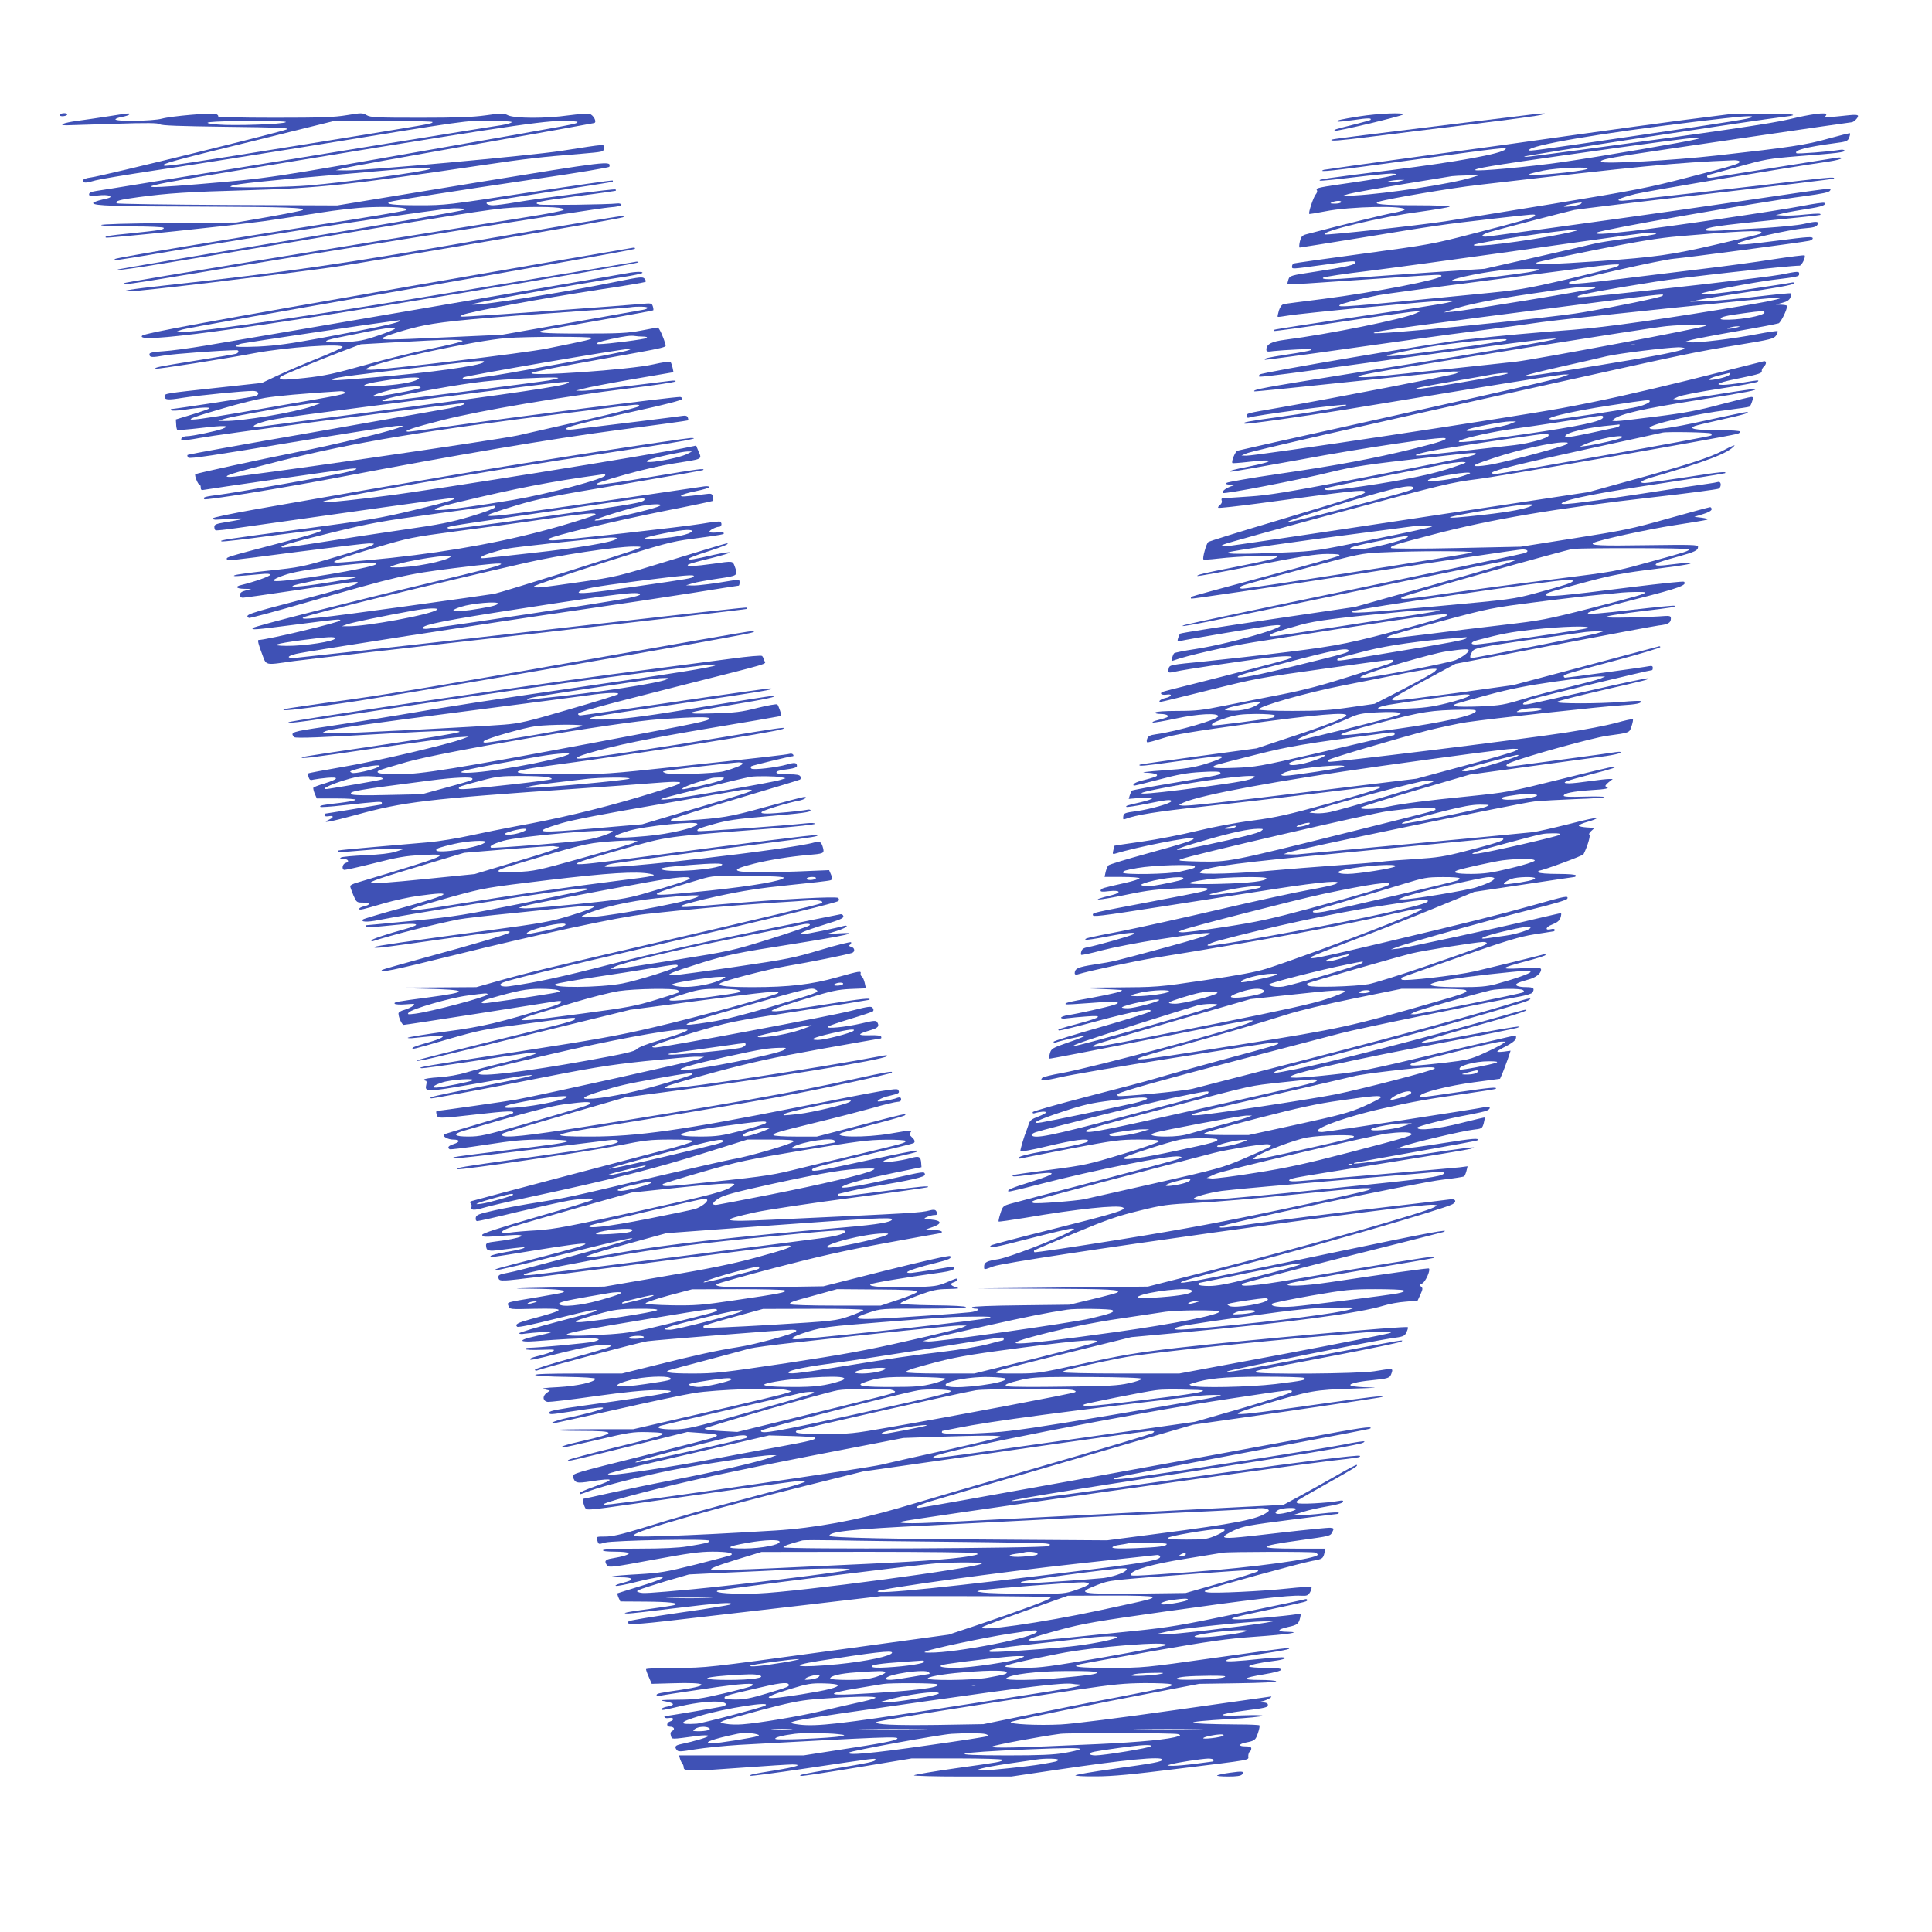
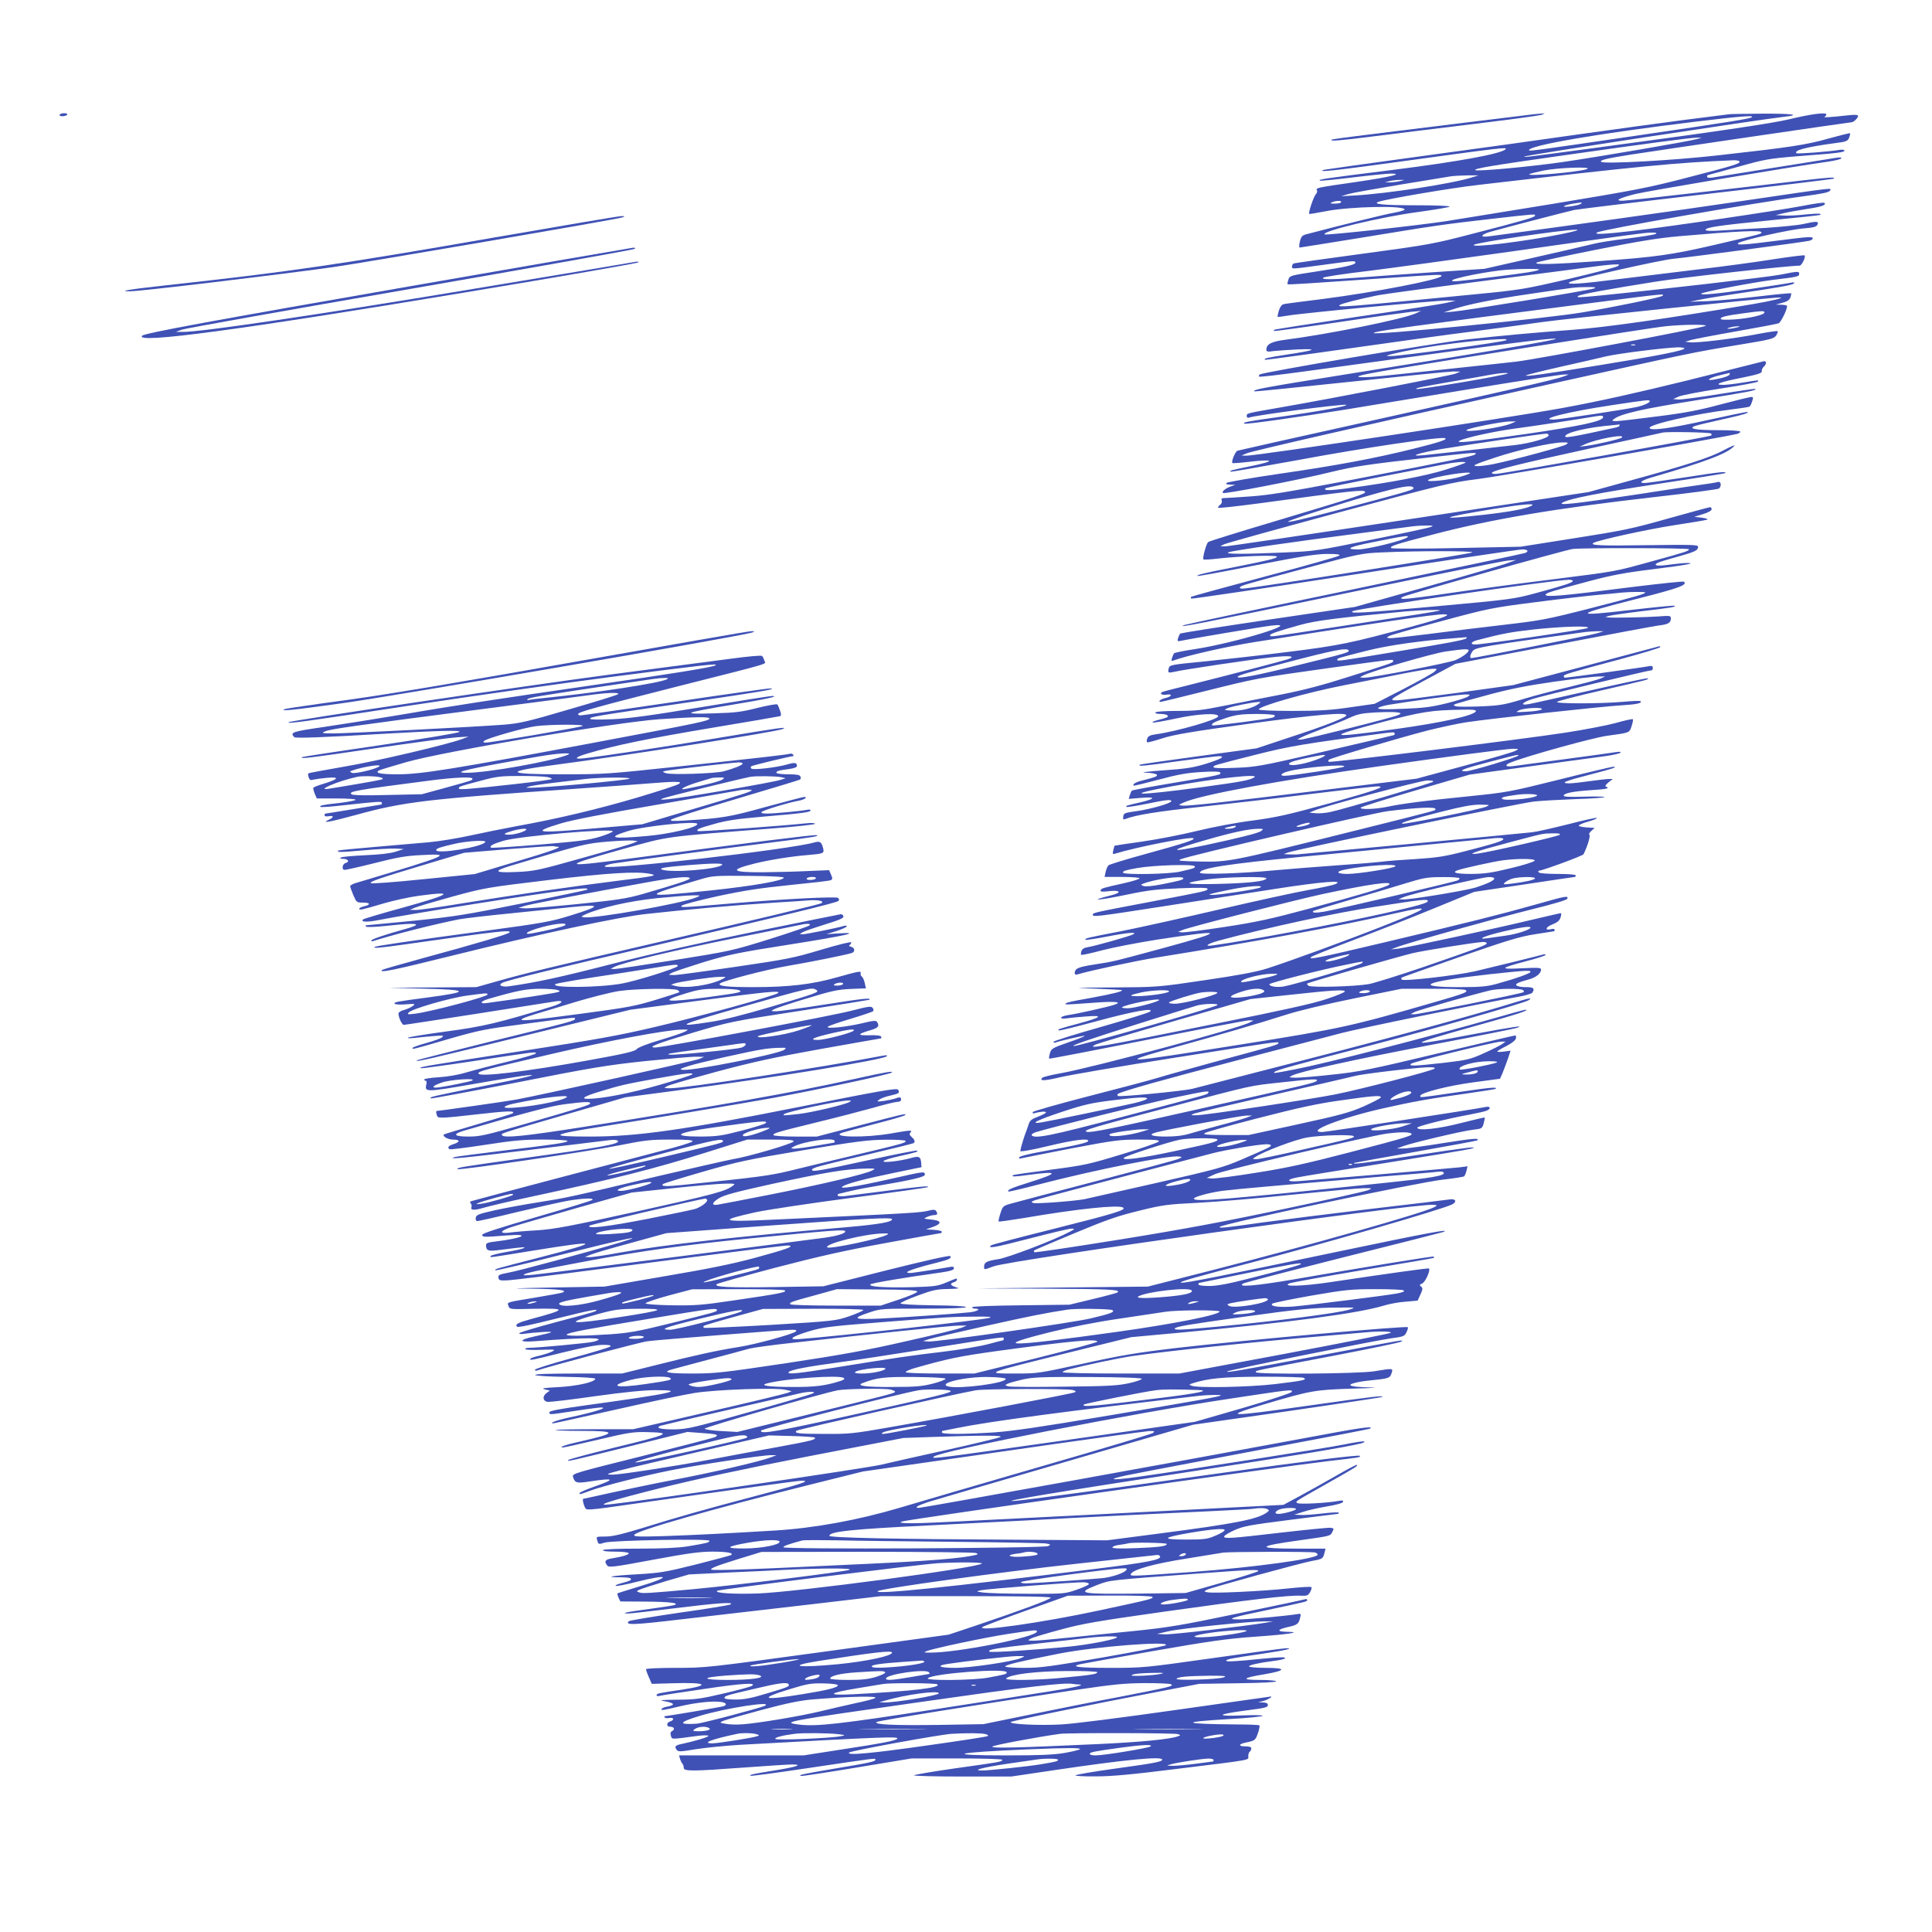
<svg xmlns="http://www.w3.org/2000/svg" version="1.0" width="1280pt" height="1280pt" viewBox="0 0 1280 1280" preserveAspectRatio="xMidYMid meet">
  <g transform="translate(0,1280) scale(0.1,-0.1)" fill="#3f51b5" stroke="none">
    <path d="M395 12040 c-3 -6 5 -10 19 -10 14 0 28 5 31 10 3 6 -5 10 -19 10 -14 0 -28 -4 -31 -10z" />
-     <path d="M715 12029 c-66 -10 -158 -24 -205 -30 -89 -12 -130 -29 -69 -29 18 1 162 5 319 10 216 7 288 6 299 -3 10 -9 132 -13 440 -17 348 -4 421 -7 401 -17 -34 -17 -1223 -309 -1294 -318 -38 -5 -56 -12 -56 -21 0 -18 19 -18 83 1 29 8 203 37 387 65 184 27 628 97 985 155 1129 184 1069 175 1235 175 84 0 150 -4 150 -9 0 -5 -30 -14 -67 -20 -38 -6 -167 -26 -288 -46 -121 -19 -699 -113 -1285 -209 -586 -96 -1086 -178 -1112 -181 -33 -5 -48 -12 -48 -22 0 -12 10 -14 59 -8 34 4 67 3 77 -3 14 -8 5 -13 -47 -24 -35 -8 -63 -19 -62 -24 5 -17 138 -22 728 -23 553 -2 686 -7 659 -23 -6 -4 -107 -24 -225 -45 l-214 -37 -447 -4 c-272 -2 -448 -7 -448 -13 0 -5 83 -9 204 -9 113 0 207 -4 210 -9 8 -12 -27 -17 -219 -37 -153 -15 -173 -19 -164 -28 7 -7 850 81 1049 109 102 14 268 40 370 56 104 17 246 33 325 36 153 6 264 -2 247 -19 -5 -5 -268 -50 -583 -98 -564 -88 -1340 -217 -1348 -226 -2 -2 -2 -6 0 -8 2 -2 171 25 374 60 613 106 1787 284 1872 284 54 0 74 -3 67 -10 -6 -6 -523 -96 -1150 -201 -626 -104 -1140 -192 -1143 -194 -12 -13 127 9 1273 201 1177 197 1239 206 1402 211 181 6 293 -2 277 -18 -6 -6 -109 -26 -229 -45 -1305 -208 -2676 -433 -2683 -440 -14 -14 42 -6 384 51 1046 175 2719 441 2833 451 54 4 81 11 79 18 -2 6 -15 10 -28 8 -57 -7 -492 -13 -516 -7 -50 12 -5 22 252 56 138 17 252 34 254 35 2 2 2 6 -1 9 -6 6 -493 -57 -659 -85 -64 -11 -132 -20 -152 -20 -38 0 -57 14 -33 23 8 3 196 34 418 68 222 34 405 63 407 65 2 2 2 6 0 8 -3 3 -252 -33 -554 -79 -537 -83 -554 -85 -730 -85 -168 0 -231 8 -191 23 21 8 443 74 990 155 253 37 461 72 463 77 12 41 3 40 -909 -109 l-894 -147 -726 3 c-400 2 -730 7 -734 11 -15 15 17 24 144 41 195 26 326 35 729 46 458 13 675 36 1543 165 304 45 397 55 658 76 151 13 152 13 152 37 0 29 33 31 -285 -18 -211 -32 -1295 -131 -1419 -129 l-71 1 50 13 c28 8 410 77 850 155 440 77 806 143 812 145 20 7 -6 54 -32 61 -13 3 -73 -2 -136 -10 -154 -22 -357 -21 -403 0 -31 15 -42 15 -147 0 -87 -12 -190 -16 -437 -16 -287 0 -327 2 -353 17 -27 16 -35 16 -131 0 -85 -14 -169 -17 -481 -17 -230 0 -376 4 -372 9 3 5 -4 12 -15 16 -28 9 -295 -14 -357 -31 -60 -17 -318 -20 -308 -4 3 5 24 13 46 16 22 4 42 11 45 15 7 11 4 11 -141 -12z m1179 -38 c-13 -14 -345 -25 -450 -16 -143 13 -60 22 215 24 151 1 241 -3 235 -8z m972 0 c-8 -12 19 -7 -806 -141 -841 -136 -955 -153 -973 -147 -25 9 52 31 583 161 l545 135 328 0 c184 1 326 -3 323 -8z m960 0 c-8 -13 11 -9 -908 -171 -1155 -204 -1119 -199 -1602 -240 -441 -37 -423 -22 71 60 1850 306 2182 357 2331 359 64 0 111 -3 108 -8z m-976 -310 c-32 -18 -566 -90 -810 -110 -113 -9 -365 -15 -480 -11 -37 1 -41 3 -23 10 28 11 231 33 608 65 165 14 368 32 450 39 179 16 276 19 255 7z" />
-     <path d="M9005 12029 c-124 -20 -151 -26 -143 -34 3 -3 51 2 108 10 92 14 123 14 109 0 -3 -2 -52 -16 -109 -30 -130 -33 -134 -34 -127 -41 7 -8 438 95 452 107 16 15 -164 8 -290 -12z" />
    <path d="M10160 12043 c-37 -4 -784 -96 -1130 -139 -112 -14 -206 -27 -208 -29 -12 -12 42 -8 273 21 143 18 449 56 680 84 231 28 429 55 440 60 l20 9 -20 -1 c-11 -1 -36 -3 -55 -5z" />
    <path d="M11455 12043 c-11 -1 -146 -19 -300 -38 -154 -20 -467 -63 -695 -95 -228 -33 -698 -98 -1045 -145 -346 -47 -636 -88 -644 -90 -51 -19 58 -7 540 59 646 89 678 92 663 77 -27 -30 -319 -83 -749 -137 -447 -56 -499 -63 -479 -71 6 -2 106 8 221 22 115 14 227 25 249 25 86 -1 -3 -22 -234 -56 -259 -37 -266 -39 -257 -55 4 -5 0 -18 -8 -27 -15 -17 -50 -122 -43 -129 2 -2 50 6 107 17 163 33 543 40 524 10 -3 -4 -35 -13 -72 -20 -54 -9 -339 -79 -574 -141 -32 -8 -38 -15 -47 -49 -5 -22 -6 -40 -1 -40 4 0 185 29 401 64 499 82 547 89 870 126 302 34 288 33 288 21 0 -10 -77 -33 -415 -120 -258 -67 -289 -73 -720 -131 -247 -33 -456 -63 -462 -65 -7 -2 -13 -11 -13 -20 0 -19 -9 -19 205 10 204 28 215 29 215 15 0 -14 -68 -30 -260 -59 -171 -26 -175 -27 -184 -53 -5 -15 -8 -29 -5 -31 4 -4 123 4 674 42 331 23 345 24 345 13 0 -23 -445 -109 -780 -152 -135 -17 -254 -32 -265 -35 -13 -3 -24 -18 -32 -42 -6 -21 -10 -40 -8 -42 2 -2 32 2 67 8 90 16 987 101 1055 100 l58 -1 -55 -13 c-30 -8 -300 -50 -599 -94 -299 -45 -547 -83 -549 -86 -3 -3 -3 -7 -1 -8 2 -2 193 24 424 58 231 35 449 65 485 69 l65 6 -35 -16 c-83 -38 -576 -138 -865 -175 -92 -12 -125 -29 -125 -66 0 -13 9 -15 47 -9 26 3 99 8 162 11 142 6 116 -6 -79 -35 -127 -20 -149 -25 -139 -34 2 -1 252 32 554 75 303 43 676 95 830 114 154 20 357 47 450 61 146 21 1533 165 1575 163 37 -1 -43 -21 -178 -44 -568 -96 -969 -153 -1192 -170 -255 -19 -470 -38 -712 -65 -193 -21 -1347 -217 -1362 -231 -5 -5 -7 -11 -4 -14 3 -4 138 12 299 34 162 22 508 69 769 105 531 73 754 102 850 110 192 17 -183 -49 -1348 -235 -536 -86 -615 -100 -602 -112 3 -2 291 27 640 64 349 37 655 68 680 68 l45 -1 -30 -13 c-29 -12 -809 -163 -1165 -225 -226 -39 -220 -38 -220 -56 0 -10 6 -14 14 -11 41 16 614 91 644 85 25 -6 -183 -44 -433 -79 -224 -31 -259 -38 -239 -46 13 -5 361 44 659 92 116 19 484 80 820 135 335 55 623 100 640 99 l30 0 -38 -14 c-50 -19 -349 -87 -1327 -305 -448 -99 -822 -183 -831 -186 -15 -4 -43 -73 -34 -82 2 -2 47 1 99 7 185 22 193 7 15 -29 -114 -23 -134 -28 -127 -35 2 -3 211 34 464 80 407 76 926 153 957 142 23 -7 -31 -26 -208 -70 -259 -64 -503 -110 -889 -166 -186 -27 -344 -55 -349 -60 -8 -8 -1 -11 23 -12 l35 -1 -32 -11 c-37 -14 -60 -34 -50 -43 9 -9 506 87 708 137 166 40 239 51 664 99 302 34 313 34 299 20 -12 -12 -140 -38 -824 -170 -412 -79 -546 -101 -668 -109 -85 -6 -163 -11 -174 -11 -14 0 -18 -5 -14 -16 4 -10 -1 -22 -11 -29 -10 -8 -15 -16 -12 -19 3 -4 125 10 270 29 619 84 693 92 703 77 8 -13 -45 -30 -589 -193 -242 -72 -445 -135 -450 -140 -13 -10 -40 -108 -32 -115 3 -3 45 -1 94 5 146 17 393 25 393 13 0 -11 -53 -24 -295 -72 -185 -36 -239 -49 -232 -56 2 -3 177 29 387 71 306 60 401 75 473 75 67 0 88 -3 80 -11 -6 -6 -228 -69 -493 -139 -265 -71 -485 -131 -488 -134 -3 -3 -3 -8 0 -12 3 -3 490 69 1082 160 592 92 1092 166 1111 166 37 0 47 -13 18 -24 -9 -4 -514 -110 -1122 -237 -608 -126 -1117 -234 -1131 -239 -78 -27 109 10 1050 206 569 118 1060 218 1090 220 l55 4 -55 -20 c-30 -12 -271 -82 -534 -156 l-479 -135 -576 -85 c-317 -47 -579 -88 -582 -92 -4 -4 -10 -17 -14 -30 -6 -20 -4 -22 17 -18 48 11 545 95 601 101 221 27 -232 -113 -503 -155 -74 -11 -138 -24 -141 -28 -4 -4 -10 -18 -14 -31 -6 -20 -4 -23 10 -17 81 31 350 92 530 121 848 134 1195 185 1259 185 63 0 3 -23 -210 -81 -400 -109 -481 -126 -819 -168 -176 -22 -425 -50 -553 -63 -226 -22 -233 -23 -239 -46 -7 -31 -4 -32 42 -22 59 14 481 77 630 94 127 15 181 9 113 -13 -49 -15 -394 -105 -621 -162 -109 -27 -203 -51 -208 -54 -18 -12 0 -22 32 -17 41 6 31 -14 -11 -23 -29 -6 -52 -25 -30 -25 6 0 137 32 293 71 346 86 342 86 828 154 435 60 419 59 419 46 0 -12 2 -11 -285 -102 -181 -58 -307 -91 -455 -120 -113 -22 -282 -55 -375 -74 -147 -30 -190 -35 -312 -35 -84 0 -144 -4 -148 -10 -4 -6 10 -10 34 -10 22 0 43 -5 46 -10 7 -11 2 -13 -65 -31 -25 -6 -40 -14 -33 -16 7 -2 77 10 156 27 143 31 276 38 278 15 2 -21 -270 -100 -414 -120 -37 -5 -50 -12 -56 -28 -5 -12 -5 -23 0 -25 4 -2 50 10 102 27 75 24 193 44 572 96 447 61 645 78 645 56 0 -14 -136 -68 -375 -146 l-220 -73 -385 -52 c-212 -29 -387 -54 -389 -56 -13 -13 28 -9 249 22 135 18 258 34 274 34 50 0 16 -19 -90 -52 -81 -24 -132 -32 -279 -42 -99 -7 -153 -14 -120 -15 72 -2 102 -15 65 -29 -14 -5 -49 -15 -78 -22 -46 -11 -71 -25 -61 -35 2 -2 77 16 167 40 126 34 189 45 281 50 79 5 120 4 125 -3 9 -15 4 -16 -304 -68 -151 -25 -278 -49 -281 -52 -4 -4 -10 -18 -14 -31 l-7 -24 82 7 c99 8 98 -5 -2 -29 -93 -21 -102 -24 -95 -31 3 -3 62 6 131 20 132 27 166 31 166 18 0 -14 -141 -54 -230 -66 -78 -11 -85 -13 -88 -35 -3 -19 0 -23 14 -17 69 27 213 50 504 81 184 20 515 58 735 86 220 27 413 49 429 49 67 0 -5 -25 -315 -112 -276 -76 -351 -93 -508 -114 -105 -13 -264 -43 -370 -69 -102 -25 -267 -57 -366 -71 -99 -14 -180 -26 -181 -27 -1 -1 -4 -15 -8 -30 -6 -24 -4 -28 11 -23 138 43 507 116 520 102 11 -10 -56 -32 -307 -101 -135 -37 -250 -72 -256 -78 -7 -7 -15 -27 -19 -44 l-7 -33 116 0 c64 0 116 -4 116 -9 0 -5 -44 -19 -97 -31 -152 -34 -156 -35 -161 -49 -3 -9 10 -11 57 -5 72 8 85 -9 19 -26 -167 -41 -102 -39 104 4 134 28 195 35 346 41 123 5 182 4 182 -3 0 -14 7 -13 -380 -87 -380 -72 -380 -72 -380 -86 0 -15 28 -12 465 56 231 36 566 88 745 116 317 49 463 60 396 31 -16 -7 -95 -24 -175 -38 -80 -14 -346 -72 -591 -129 -245 -57 -539 -122 -655 -145 -223 -43 -241 -47 -233 -56 3 -3 65 6 137 20 138 27 210 33 179 16 -20 -12 -248 -76 -300 -85 -25 -4 -39 -12 -43 -26 -4 -11 -5 -23 -2 -25 3 -3 65 10 139 30 73 19 238 51 366 71 452 69 461 59 47 -54 -352 -95 -325 -89 -464 -111 -109 -17 -130 -26 -131 -58 0 -8 7 -11 18 -8 73 23 386 90 517 111 684 110 1196 204 1594 295 244 55 230 39 -67 -78 -247 -98 -641 -242 -792 -290 -67 -21 -188 -44 -408 -76 -310 -46 -314 -46 -605 -48 -274 -2 -282 -2 -122 -8 94 -4 172 -8 175 -9 18 -7 -50 -24 -195 -51 -159 -28 -184 -35 -174 -44 2 -2 76 2 164 9 161 13 221 8 154 -13 -47 -15 -244 -59 -301 -67 -27 -4 -48 -12 -48 -17 0 -7 16 -8 43 -4 23 3 80 9 127 12 113 9 98 -6 -50 -46 -138 -37 -148 -41 -134 -47 6 -2 120 26 252 62 244 66 385 91 350 62 -10 -7 -157 -53 -328 -102 -170 -48 -310 -92 -310 -97 0 -6 6 -8 13 -5 32 12 189 48 193 44 3 -2 -46 -22 -108 -43 -106 -37 -113 -41 -122 -72 -5 -18 -7 -34 -5 -36 2 -2 294 54 649 125 354 71 658 129 675 129 l30 -1 -25 -13 c-72 -39 -1037 -298 -1250 -336 -63 -11 -119 -25 -124 -30 -23 -23 11 -22 118 3 63 15 395 72 738 126 699 111 708 112 708 101 0 -11 -14 -15 -385 -115 -176 -48 -363 -100 -415 -116 -52 -16 -259 -71 -459 -122 -201 -52 -367 -99 -369 -105 -2 -7 2 -10 10 -8 35 11 78 15 78 6 0 -5 -24 -17 -52 -28 -42 -15 -55 -26 -62 -48 -5 -16 -13 -38 -17 -49 -12 -27 -39 -117 -39 -131 0 -6 72 6 183 33 176 42 267 53 267 34 0 -11 -81 -30 -299 -69 -92 -16 -156 -32 -159 -40 -2 -7 2 -10 10 -7 7 2 155 31 328 65 291 55 326 60 454 60 104 0 137 -3 134 -12 -3 -7 -111 -45 -241 -84 -223 -68 -250 -74 -479 -104 -133 -17 -244 -33 -247 -36 -11 -11 11 -11 104 2 199 27 203 13 12 -47 -125 -39 -157 -53 -146 -63 2 -3 90 18 194 45 385 100 874 197 937 187 22 -4 22 -5 -7 -17 -16 -7 -262 -73 -545 -147 -283 -74 -538 -141 -565 -149 -49 -14 -52 -17 -67 -64 -9 -27 -14 -52 -12 -54 2 -2 80 9 172 24 350 60 618 88 652 69 27 -15 -51 -39 -465 -143 -220 -55 -404 -103 -409 -108 -26 -23 22 -15 253 45 139 36 264 66 279 66 26 -1 25 -2 -13 -22 -101 -54 -403 -169 -469 -180 -78 -12 -96 -21 -96 -49 0 -23 -3 -23 62 1 116 43 2812 420 2916 408 26 -3 26 -3 6 -15 -62 -36 -845 -258 -1464 -416 l-435 -111 -565 -6 -565 -6 462 -2 c420 -2 497 -6 464 -26 -5 -3 -78 -23 -162 -43 l-154 -37 -322 -4 c-192 -2 -323 -7 -323 -13 0 -5 9 -9 20 -9 42 0 18 -18 -32 -24 -80 -9 -435 -34 -600 -42 -172 -8 -188 1 -70 40 76 26 83 26 360 26 177 0 282 4 282 10 0 6 -84 11 -217 12 -138 2 -217 7 -217 13 1 6 53 29 115 52 98 36 126 42 199 43 74 2 81 3 53 12 -38 12 -42 24 -13 33 11 3 20 11 20 16 0 12 3 13 -71 -18 -58 -24 -79 -27 -232 -31 -177 -4 -286 3 -270 19 8 8 213 43 471 79 60 9 82 16 82 27 0 11 -7 13 -27 9 -36 -7 -208 -34 -250 -39 -18 -2 -33 0 -33 4 0 9 87 37 195 63 81 20 104 31 90 44 -6 6 -173 -32 -425 -95 l-415 -105 -314 -5 c-317 -5 -412 0 -393 19 5 5 180 54 388 109 292 76 461 114 734 164 195 36 358 65 362 65 4 0 8 4 8 9 0 6 -24 11 -52 13 l-53 3 45 16 c63 22 59 43 -10 49 -53 6 -54 6 -27 18 16 7 37 12 48 12 20 0 23 8 11 27 -6 9 -18 10 -42 4 -63 -16 -80 -17 -1048 -62 -338 -16 -359 -6 -104 50 81 17 367 60 641 96 271 35 496 67 499 70 10 10 -45 5 -279 -25 -129 -16 -253 -32 -276 -35 -25 -2 -43 0 -43 5 0 6 2 10 5 10 2 0 30 7 62 15 32 8 99 22 148 30 278 47 366 67 363 84 -5 21 2 22 -238 -32 -218 -49 -340 -68 -307 -47 30 19 148 50 342 90 l180 37 -2 28 c-3 43 -15 48 -70 32 -28 -8 -81 -18 -118 -22 -99 -11 -75 9 43 35 113 25 131 31 116 37 -7 2 -144 -25 -305 -60 -330 -72 -389 -83 -389 -68 0 14 30 22 364 101 165 39 303 73 308 76 13 8 9 23 -12 41 -14 13 -17 20 -8 30 14 17 7 17 -132 -7 -166 -29 -401 -25 -322 5 9 3 105 29 212 57 107 27 199 54 205 59 15 15 2 12 -296 -66 l-287 -75 -140 0 c-78 0 -143 4 -147 9 -7 12 20 20 285 85 124 30 290 73 369 95 79 23 154 41 167 41 15 0 24 6 24 15 0 17 -9 19 -42 6 -13 -4 -45 -11 -73 -15 -45 -6 -48 -5 -31 8 10 8 43 21 73 27 60 14 66 18 53 39 -8 13 -110 -5 -652 -113 -773 -154 -1075 -197 -1390 -197 -284 0 -266 12 102 70 297 47 892 146 1107 185 295 54 778 157 791 169 12 12 -33 5 -250 -43 -390 -87 -881 -174 -1778 -315 -392 -62 -542 -78 -554 -57 -8 12 -18 9 423 137 l394 114 341 45 c656 87 1368 204 1391 227 7 7 -1 8 -25 4 -406 -78 -1313 -217 -1413 -216 -41 1 -41 1 -17 14 14 8 160 50 325 95 239 64 380 95 692 151 215 38 394 70 398 70 4 0 5 5 3 12 -3 7 -29 11 -79 9 -83 -2 -80 8 9 34 51 15 60 27 43 54 -7 11 -24 10 -102 -9 -108 -25 -239 -38 -224 -22 6 6 73 29 150 52 77 23 144 46 149 50 5 6 4 15 -3 23 -9 12 -30 9 -139 -19 -123 -33 -1248 -244 -1300 -244 -58 0 6 25 245 97 246 73 252 75 708 145 253 39 462 73 464 74 17 15 -41 9 -293 -31 -158 -25 -304 -45 -324 -45 -37 1 -37 1 -12 14 14 8 111 40 215 71 164 50 204 59 291 63 l101 4 -8 36 c-4 19 -13 38 -19 42 -6 4 -10 13 -8 21 4 18 -7 16 -157 -26 -165 -47 -320 -65 -555 -65 -171 0 -236 7 -220 24 18 17 305 92 445 116 153 26 382 72 428 86 24 7 21 35 -4 41 -14 4 -17 8 -9 13 7 4 11 12 9 17 -2 5 -91 -17 -198 -49 -180 -54 -222 -63 -565 -113 -203 -30 -388 -55 -410 -55 -40 1 -41 1 -16 14 14 8 108 39 210 71 166 50 225 63 570 117 379 60 485 84 325 74 l-80 -5 68 21 c37 12 67 26 67 31 0 4 -8 6 -17 3 -42 -13 -255 -56 -275 -56 -23 1 -23 1 2 15 14 7 80 30 148 51 94 29 122 41 120 53 -2 9 -10 15 -18 14 -8 -1 -260 -52 -560 -113 -361 -74 -681 -146 -950 -215 -350 -90 -504 -123 -685 -149 -49 -7 -78 6 -48 22 30 17 358 97 1025 251 820 190 1191 280 1203 292 5 6 5 13 -2 20 -11 11 -366 -7 -713 -37 -328 -28 -336 -28 -323 -14 7 7 113 35 235 62 172 37 281 54 478 74 140 14 263 28 272 32 15 6 15 11 4 37 l-13 30 -144 -6 c-79 -4 -211 -7 -294 -8 -211 -1 -227 15 -55 58 97 24 240 47 350 56 106 9 111 11 104 43 -11 44 -21 51 -57 41 -155 -46 -1365 -185 -1390 -160 -5 5 20 14 55 20 74 12 701 96 1063 141 264 33 311 41 284 47 -17 4 -461 -52 -1182 -148 -518 -69 -527 -64 -96 57 306 85 251 78 982 135 158 12 287 26 287 31 0 5 -24 7 -52 4 -159 -17 -720 -58 -725 -52 -11 11 5 18 109 47 80 23 153 34 330 49 259 22 308 29 308 41 0 5 -10 7 -22 4 -39 -8 -215 -25 -265 -25 -33 0 -44 3 -36 11 12 12 184 64 245 74 37 7 63 25 36 25 -8 0 -122 -30 -254 -66 -241 -67 -291 -75 -534 -90 -85 -5 -103 -4 -93 6 6 7 199 68 428 136 229 68 421 126 425 129 5 3 7 12 3 20 -4 11 -23 15 -78 15 -41 0 -76 4 -80 9 -6 11 12 17 83 26 34 5 52 12 52 20 0 23 -15 25 -66 10 -70 -20 -225 -38 -236 -27 -6 6 -6 12 1 16 10 6 257 66 274 66 5 0 5 5 2 10 -4 6 -14 9 -23 6 -21 -6 -149 -21 -754 -86 -448 -48 -479 -50 -752 -50 -385 0 -394 18 -31 65 444 58 1448 216 1490 235 39 17 -13 10 -432 -60 -368 -61 -740 -117 -886 -134 -70 -8 -57 8 26 32 184 55 396 98 812 168 248 41 455 77 462 79 9 3 10 12 1 37 -6 18 -14 37 -18 41 -4 4 -63 -6 -131 -23 -106 -27 -147 -32 -289 -36 -115 -4 -160 -2 -149 5 9 6 128 29 265 51 229 38 319 57 272 59 -10 1 -219 -32 -465 -73 -340 -56 -484 -76 -596 -81 -94 -4 -147 -3 -147 3 0 13 25 17 640 107 486 71 607 91 553 94 -12 1 -297 -39 -632 -89 -336 -49 -618 -90 -626 -90 -8 0 -15 4 -15 9 0 13 102 42 650 181 660 167 592 147 584 173 -3 12 -10 26 -15 31 -5 5 -88 -2 -206 -18 -109 -14 -472 -62 -808 -106 -565 -75 -2112 -304 -2123 -315 -13 -12 95 2 800 110 414 63 1012 148 1328 189 633 82 723 92 700 78 -20 -13 -288 -56 -850 -137 -595 -86 -915 -135 -1245 -192 -148 -25 -369 -60 -490 -78 -222 -32 -236 -37 -205 -69 9 -8 187 -2 620 24 326 19 486 23 474 11 -6 -7 -242 -46 -525 -88 -283 -41 -516 -77 -518 -79 -16 -14 55 -5 474 57 259 38 506 71 550 74 l80 5 -40 -15 c-89 -35 -574 -149 -789 -185 -126 -22 -231 -41 -233 -44 -3 -2 -2 -14 2 -26 6 -18 12 -21 33 -15 15 3 56 9 91 12 83 7 74 -9 -20 -38 -38 -11 -71 -24 -73 -28 -2 -3 2 -21 9 -39 l14 -32 131 0 c74 0 129 -4 126 -9 -3 -5 -52 -14 -108 -21 -110 -12 -134 -17 -125 -26 3 -3 67 1 144 10 248 27 263 28 263 16 0 -5 -1 -10 -2 -10 -2 0 -84 -14 -183 -30 -99 -16 -183 -30 -187 -30 -5 0 -8 -5 -8 -11 0 -7 10 -9 25 -7 35 7 40 -6 8 -21 -64 -29 0 -18 172 29 319 88 469 106 1470 175 204 14 420 30 480 35 61 5 133 10 160 10 44 -1 48 -2 32 -14 -9 -7 -133 -48 -275 -90 -257 -76 -529 -141 -802 -190 -80 -15 -216 -42 -302 -61 -86 -19 -210 -39 -275 -45 -65 -6 -226 -20 -358 -31 -131 -11 -241 -22 -244 -24 -12 -13 16 -12 164 1 88 8 185 13 215 12 l55 -3 -55 -18 c-35 -11 -104 -19 -200 -23 -80 -4 -152 -10 -160 -15 -11 -6 -8 -8 12 -9 34 0 47 -19 19 -27 -20 -5 -29 -37 -13 -46 4 -3 93 17 197 43 157 40 212 50 320 55 209 11 182 0 -427 -182 -27 -7 -48 -18 -48 -24 0 -6 10 -33 21 -60 21 -48 22 -49 66 -49 48 0 50 -15 3 -25 -17 -4 -30 -11 -30 -16 0 -11 17 -7 170 38 63 18 164 40 224 48 249 34 217 11 -111 -80 -136 -37 -252 -72 -257 -76 -20 -18 26 -20 101 -5 201 40 1062 177 1262 200 108 13 131 13 120 1 -3 -2 -194 -42 -424 -89 -380 -77 -449 -88 -723 -116 -167 -16 -309 -30 -315 -30 -7 0 -7 -3 -1 -9 5 -5 60 -3 134 5 148 16 203 17 196 5 -3 -4 -34 -16 -68 -25 -134 -37 -228 -69 -228 -77 0 -5 6 -7 12 -4 126 41 406 112 568 144 30 6 190 25 355 41 165 17 341 35 390 40 203 21 201 8 -7 -56 -129 -40 -184 -50 -549 -99 -534 -72 -740 -102 -747 -109 -10 -10 31 -7 214 19 604 86 700 97 678 76 -11 -11 -215 -72 -579 -171 -142 -39 -261 -73 -264 -76 -22 -22 71 -3 462 94 581 144 1103 256 1282 276 289 32 595 59 860 76 88 5 189 12 225 15 62 4 104 -5 82 -19 -13 -8 -422 -106 -1092 -261 -687 -159 -869 -203 -1049 -254 l-145 -41 -290 -2 -291 -2 227 -6 c309 -7 316 -21 28 -59 -204 -27 -222 -30 -215 -41 3 -5 36 -7 73 -4 62 5 66 4 47 -11 -11 -8 -36 -20 -57 -26 -21 -5 -38 -16 -38 -23 0 -27 23 -76 35 -76 8 0 229 34 492 75 263 41 495 78 515 81 61 9 45 -13 -24 -34 -351 -108 -460 -134 -703 -166 -135 -18 -249 -37 -253 -41 -4 -4 18 -5 48 -1 30 3 87 9 125 12 62 5 68 4 53 -9 -10 -8 -56 -24 -103 -37 -47 -13 -88 -27 -91 -32 -8 -13 1 -11 234 57 204 59 245 67 490 99 359 48 352 47 352 37 0 -14 -23 -20 -554 -150 -269 -67 -491 -123 -494 -126 -14 -14 76 7 720 165 l693 170 454 60 c454 60 544 69 526 51 -17 -17 -528 -158 -820 -226 -233 -55 -383 -82 -895 -161 -637 -98 -676 -105 -649 -111 8 -2 161 19 340 46 428 65 419 64 419 52 0 -5 -84 -30 -187 -55 -104 -25 -226 -57 -273 -71 -52 -16 -123 -28 -182 -32 -54 -3 -98 -10 -98 -15 0 -4 5 -8 10 -8 6 0 8 -10 5 -22 -13 -55 -8 -55 312 0 164 29 321 54 348 57 104 11 4 -14 -300 -74 -323 -65 -347 -70 -329 -78 6 -2 264 46 572 106 495 98 594 114 847 141 157 16 310 30 338 29 l52 -1 -33 -14 c-30 -13 -1034 -236 -1212 -269 -59 -11 -508 -75 -526 -75 -7 0 -4 -25 5 -38 7 -11 51 -9 250 14 219 25 266 26 248 8 -3 -3 -106 -35 -229 -71 -123 -36 -225 -67 -227 -69 -12 -12 27 -34 60 -34 48 0 50 -15 4 -30 -34 -11 -44 -23 -26 -34 5 -3 110 10 234 29 188 29 252 35 386 35 89 0 161 -4 161 -9 0 -11 -82 -23 -440 -66 -162 -20 -301 -38 -309 -41 -50 -17 52 -7 485 46 269 33 512 63 540 66 32 4 54 2 58 -5 13 -20 -104 -42 -639 -116 -406 -57 -432 -61 -423 -71 10 -9 868 117 1066 157 175 35 211 39 345 39 110 0 148 -3 145 -12 -2 -6 -98 -36 -214 -65 -186 -48 -1201 -316 -1248 -330 -12 -3 -15 -8 -8 -15 6 -6 8 -16 6 -23 -10 -24 16 -26 83 -6 38 11 165 41 283 66 579 124 851 193 1193 301 l268 84 155 0 c119 0 155 -3 152 -12 -5 -15 -302 -102 -403 -118 -38 -7 -259 -57 -490 -111 -601 -143 -613 -145 -795 -174 -91 -14 -221 -38 -290 -53 -111 -25 -125 -31 -128 -50 -2 -14 2 -22 11 -22 8 0 129 27 268 61 140 33 292 67 339 75 100 16 168 18 154 4 -5 -5 -171 -56 -369 -113 -250 -73 -360 -108 -360 -118 0 -16 12 -16 164 -4 168 13 103 -19 -81 -41 -44 -5 -58 -10 -58 -23 1 -39 13 -43 101 -31 149 19 165 20 149 11 -8 -5 -61 -17 -117 -26 -57 -10 -103 -22 -103 -27 0 -10 -35 -15 286 37 444 72 454 61 43 -45 -310 -80 -304 -78 -296 -86 3 -3 204 44 447 106 417 105 573 137 374 77 -211 -63 -675 -189 -737 -199 -59 -11 -67 -15 -65 -33 3 -17 10 -20 53 -18 28 0 313 35 635 77 1078 139 1223 157 1239 154 31 -7 -20 -25 -229 -82 -152 -41 -306 -72 -600 -122 l-395 -68 -340 -6 c-274 -5 -302 -7 -145 -8 183 -2 246 -10 205 -26 -9 -3 -84 -17 -168 -31 -210 -35 -198 -31 -188 -58 8 -22 10 -22 170 -18 221 4 218 -4 -24 -69 -86 -24 -105 -34 -89 -50 6 -6 101 14 264 55 230 57 287 68 253 47 -6 -4 -122 -36 -257 -71 -135 -36 -246 -69 -246 -74 0 -6 16 -7 37 -3 21 3 74 8 118 11 89 5 76 -1 -57 -30 -105 -23 -102 -39 5 -31 344 27 495 26 391 -3 -32 -9 -375 -41 -437 -41 -9 0 -17 -4 -17 -8 0 -5 46 -7 103 -5 92 3 100 2 77 -10 -14 -8 -51 -20 -83 -28 -32 -7 -60 -16 -63 -21 -8 -13 5 -11 217 42 130 32 223 50 262 50 44 0 58 -3 50 -11 -6 -6 -121 -41 -255 -77 -135 -37 -244 -71 -244 -77 1 -5 6 -8 11 -6 62 23 686 189 735 195 65 9 910 76 955 76 28 0 36 -3 28 -11 -18 -18 -271 -87 -383 -104 -140 -22 -290 -55 -552 -121 l-217 -54 -293 0 c-190 0 -289 -3 -282 -10 5 -5 95 -11 204 -12 123 -2 194 -7 194 -13 -3 -22 -121 -48 -244 -55 -97 -5 -117 -8 -91 -15 l34 -8 -23 -17 c-29 -22 -23 -54 10 -58 14 -1 155 15 314 38 195 27 325 40 400 40 209 0 108 -22 -466 -101 -173 -24 -238 -36 -238 -46 0 -16 -4 -17 147 6 172 26 214 31 208 21 -5 -9 -120 -40 -240 -65 -69 -15 -120 -35 -89 -35 5 0 190 41 409 90 220 50 456 100 525 111 143 23 540 37 605 21 l40 -9 -27 -11 c-15 -6 -251 -63 -525 -126 l-498 -115 -254 0 c-139 0 -256 -2 -259 -5 -3 -3 71 -6 164 -6 247 0 247 -14 -1 -70 -96 -21 -147 -39 -116 -40 7 0 113 23 235 52 199 47 231 52 320 50 175 -4 157 -13 -214 -103 -162 -40 -299 -76 -305 -82 -14 -13 16 -6 424 95 l365 91 95 -7 c99 -7 115 -11 91 -26 -7 -5 -224 -61 -482 -126 -449 -112 -468 -117 -462 -138 13 -42 23 -45 119 -30 159 24 165 14 20 -36 -52 -19 -95 -37 -95 -42 0 -11 -1 -11 71 16 84 31 347 98 534 135 184 37 610 101 662 100 l38 0 -40 -15 c-71 -27 -394 -102 -645 -149 -135 -26 -322 -65 -417 -86 -95 -21 -175 -39 -179 -39 -8 0 5 -52 17 -66 6 -8 45 -5 136 7 950 135 1269 179 1296 179 61 -1 3 -20 -306 -101 -336 -89 -498 -134 -759 -215 -132 -40 -192 -54 -238 -54 -59 0 -61 -1 -54 -22 9 -31 8 -31 51 -18 53 15 693 27 693 12 0 -12 -17 -16 -145 -37 -60 -10 -166 -15 -322 -15 -144 0 -234 -4 -238 -10 -4 -6 25 -10 79 -10 47 0 87 -4 91 -10 6 -9 -39 -23 -112 -35 -44 -7 -52 -19 -30 -47 11 -14 40 -11 302 38 232 43 311 54 395 54 97 0 145 -9 123 -23 -5 -3 -110 -31 -232 -62 -204 -51 -237 -56 -388 -65 -168 -9 -230 -20 -110 -20 39 0 67 -4 67 -10 0 -12 -4 -13 -70 -31 -25 -7 -38 -14 -29 -16 9 -2 71 10 137 27 220 55 234 34 20 -30 -79 -24 -145 -45 -147 -46 -2 -2 1 -15 7 -29 l12 -25 162 -1 c158 -1 231 -9 198 -22 -8 -4 -84 -15 -169 -27 -147 -19 -196 -30 -138 -30 15 0 154 16 308 35 284 35 399 43 368 25 -9 -5 -162 -30 -340 -55 -178 -26 -328 -51 -333 -56 -28 -27 30 -25 344 12 184 21 558 65 830 96 l495 58 562 0 c368 0 563 -3 564 -10 1 -11 -197 -84 -496 -185 l-180 -60 -803 -110 c-799 -109 -805 -110 -1003 -110 -114 0 -199 -4 -199 -9 0 -5 8 -29 19 -53 l19 -44 140 4 c228 7 255 -13 57 -43 -152 -22 -165 -25 -165 -36 0 -6 8 -8 18 -5 9 3 142 24 296 46 259 39 359 44 314 19 -10 -5 -93 -28 -185 -49 -149 -35 -183 -40 -303 -41 -118 -1 -128 -3 -82 -11 60 -11 67 -24 17 -34 -19 -3 -38 -10 -41 -15 -8 -13 6 -11 124 17 107 25 223 37 275 27 30 -6 35 -18 11 -27 -13 -5 -374 -66 -390 -66 -3 0 -3 -4 0 -9 3 -4 17 -6 31 -3 30 5 34 -14 5 -23 -26 -8 -26 -35 -1 -35 27 0 35 -17 15 -28 -12 -6 -14 -16 -9 -32 8 -25 -6 -25 175 -1 36 5 69 5 73 1 8 -7 -94 -37 -180 -55 -39 -8 -46 -17 -30 -38 11 -14 23 -13 127 4 63 10 194 23 290 29 960 53 1061 57 1044 40 -13 -13 -100 -30 -389 -74 l-231 -36 -413 0 -412 0 6 -22 c4 -13 11 -27 16 -33 5 -5 9 -17 9 -27 0 -24 55 -24 405 2 149 11 290 20 315 20 74 -1 27 -16 -120 -40 -144 -23 -166 -28 -158 -35 3 -3 169 19 369 49 478 71 459 69 459 57 0 -11 -38 -20 -285 -61 -196 -33 -227 -40 -210 -46 6 -3 174 23 373 56 l362 60 300 0 c167 0 300 -4 300 -9 0 -13 -13 -15 -307 -56 -147 -21 -272 -42 -278 -47 -5 -4 138 -8 318 -8 l327 0 297 44 c452 67 703 92 703 68 0 -14 -54 -24 -330 -62 -129 -18 -239 -37 -245 -42 -5 -4 54 -8 135 -7 109 0 244 13 540 50 512 63 470 56 470 84 0 13 5 27 10 30 6 3 10 13 10 21 0 10 -12 14 -41 14 -46 0 -44 15 4 25 61 12 65 16 81 62 9 26 13 49 10 52 -3 3 -67 6 -142 6 -376 3 -397 16 -53 36 113 6 210 16 216 21 6 5 -50 6 -135 3 -174 -7 -172 6 5 30 155 20 165 23 165 40 0 10 -11 15 -32 16 l-33 1 33 8 c28 7 68 30 51 30 -3 0 -286 -40 -629 -89 -373 -53 -680 -92 -761 -96 -151 -8 -346 2 -332 16 9 9 522 115 1003 206 l245 47 258 4 c154 2 255 7 252 13 -4 5 -52 9 -108 9 -127 0 -118 13 27 37 148 25 153 43 12 43 -57 0 -107 4 -110 9 -6 9 67 25 164 37 67 8 100 23 52 24 -18 0 -74 -4 -125 -9 -179 -19 -249 -22 -243 -13 6 10 25 14 249 47 147 22 203 35 147 35 -13 0 -230 -29 -482 -65 -455 -64 -462 -65 -684 -65 -205 0 -266 7 -199 24 13 3 230 42 482 87 383 67 493 82 673 95 227 16 325 31 217 33 -71 1 -67 15 8 32 60 13 69 20 79 62 6 27 6 28 -26 22 -70 -11 -330 -35 -385 -34 -83 1 -49 12 202 64 267 57 255 54 255 65 0 5 -6 7 -12 5 -7 -3 -206 -45 -443 -94 -377 -79 -462 -93 -685 -116 -140 -14 -340 -34 -443 -45 -104 -11 -207 -20 -230 -20 -41 1 -41 1 -17 14 14 8 102 34 195 59 146 40 246 57 700 121 554 78 818 109 894 104 40 -2 47 1 61 24 8 15 12 30 8 33 -4 4 -73 0 -155 -9 -165 -18 -499 -34 -535 -25 -22 5 -22 5 -3 16 26 14 623 178 700 192 67 12 71 15 80 53 l7 28 -196 0 c-267 0 -260 16 24 55 207 29 203 28 217 55 12 23 11 25 -12 28 -13 2 -161 -13 -328 -32 -326 -38 -377 -42 -377 -26 0 6 30 25 68 42 60 27 98 34 372 69 168 21 308 39 313 39 4 0 7 4 7 8 0 4 -48 2 -107 -5 -60 -7 -126 -12 -148 -10 l-40 2 60 19 c33 11 105 27 159 36 61 10 102 22 104 30 3 9 -4 11 -29 6 -75 -14 -264 -24 -274 -14 -12 12 -31 0 204 133 191 108 197 112 190 120 -3 2 -66 -31 -140 -74 -74 -42 -182 -103 -240 -134 l-106 -57 -294 -15 c-162 -8 -379 -20 -484 -25 -223 -12 -1092 -55 -1380 -70 -241 -12 -287 -13 -345 -11 -38 2 -41 4 -22 11 32 13 2521 365 2832 401 192 22 208 24 199 34 -8 8 -400 -41 -924 -115 -782 -110 -1283 -178 -1365 -184 -119 -8 309 63 1200 199 693 107 980 154 1098 182 12 3 22 9 22 13 0 4 -63 -5 -140 -21 -120 -24 -1039 -168 -1364 -214 -172 -24 -211 -19 -75 10 41 9 299 58 574 110 930 176 1040 197 1044 201 19 18 -63 6 -441 -65 -733 -137 -2527 -461 -2550 -461 -34 0 -10 15 62 39 36 11 445 131 910 266 l845 246 624 89 c343 50 626 92 629 95 12 11 -67 2 -470 -55 -565 -80 -600 -79 -303 9 299 88 325 93 575 101 144 4 185 7 115 8 -123 3 -162 14 -99 30 21 6 66 13 99 16 127 13 133 15 144 47 12 35 13 35 -114 14 -102 -17 -785 -22 -785 -6 0 12 -24 6 500 106 250 48 460 91 465 97 13 13 49 19 -555 -95 -535 -101 -609 -113 -599 -103 9 9 975 204 1084 219 83 11 91 14 103 40 8 16 12 31 9 34 -11 10 -1064 -84 -1527 -137 -278 -33 -368 -48 -654 -111 -256 -56 -275 -59 -407 -59 -224 0 -232 -3 371 146 l385 95 315 29 c742 69 1191 129 1358 180 35 11 99 23 144 26 l80 7 19 41 c16 36 16 42 4 52 -12 9 -11 13 8 21 21 10 56 88 44 99 -4 4 -275 -34 -656 -91 -180 -27 -322 -31 -269 -8 14 6 235 46 490 89 254 42 465 78 467 80 2 2 2 6 0 9 -5 4 -459 -70 -926 -151 -256 -44 -390 -55 -333 -26 14 6 313 84 665 173 352 88 647 163 655 166 64 26 -101 -5 -680 -126 -811 -170 -1027 -213 -1054 -209 -23 4 83 34 464 133 463 120 1274 355 1332 386 32 17 22 38 -14 33 -18 -3 -258 -32 -533 -64 -275 -33 -594 -73 -710 -89 -253 -36 -285 -39 -285 -30 0 17 1310 295 1482 314 72 8 135 18 139 22 4 4 11 21 15 37 l7 29 -54 -7 c-30 -3 -265 -24 -524 -46 -258 -22 -500 -42 -537 -45 -82 -7 -92 9 -15 24 28 6 293 49 587 96 294 47 549 89 565 94 67 20 -26 9 -373 -44 -317 -49 -431 -63 -397 -49 6 2 190 35 409 74 220 39 402 72 404 75 17 17 -30 13 -231 -19 -123 -20 -242 -36 -263 -35 l-39 0 40 15 c63 23 393 101 462 109 61 7 63 8 73 43 5 20 8 37 7 38 -2 2 -72 -15 -156 -36 -150 -39 -291 -54 -291 -31 0 10 205 61 349 87 47 9 96 20 109 25 32 13 28 32 -5 25 -70 -15 -1057 -166 -1083 -166 -117 0 124 94 400 156 197 45 317 66 555 99 105 15 192 29 194 31 14 14 -30 10 -244 -21 -274 -40 -255 -38 -255 -25 0 20 188 68 357 90 l171 23 16 36 c8 20 24 62 35 93 l19 57 -44 -6 c-24 -3 -44 -3 -44 0 0 4 26 20 59 36 35 18 61 38 64 50 3 12 1 21 -4 21 -5 0 -235 -54 -512 -119 -447 -107 -523 -122 -694 -140 -106 -12 -216 -21 -245 -21 -50 1 -52 2 -28 14 49 26 414 107 935 206 292 55 541 105 555 110 56 19 -23 8 -274 -39 -473 -90 -475 -80 -11 49 285 79 380 110 339 110 -5 0 -97 -25 -204 -56 -461 -131 -1123 -301 -1318 -338 -149 -29 -150 -29 -136 -17 12 12 140 47 634 175 383 99 1002 276 1043 297 35 19 11 18 -53 -2 -290 -90 -759 -219 -1395 -383 -412 -106 -762 -196 -777 -200 -64 -15 -483 -55 -491 -47 -5 5 -5 11 0 14 32 19 311 97 790 222 307 80 617 161 688 180 111 30 935 199 1180 242 44 8 83 20 87 26 18 28 8 37 -39 37 -59 0 -85 13 -57 27 11 6 42 16 69 23 50 13 85 40 85 67 0 12 -20 13 -127 8 -154 -8 -149 0 29 47 70 18 128 37 128 41 0 5 -8 6 -17 3 -35 -10 -340 -85 -451 -111 -126 -28 -472 -68 -485 -55 -5 4 -4 10 1 14 5 3 178 64 383 136 310 108 395 134 496 150 68 11 125 20 128 20 3 0 5 5 5 10 0 6 -10 8 -24 4 -43 -11 -37 14 8 31 33 13 48 25 55 46 5 16 6 29 2 29 -5 0 -82 -18 -172 -39 -249 -60 -851 -190 -905 -196 l-49 -5 40 15 c67 27 645 188 892 250 146 36 234 62 237 71 8 22 -10 18 -218 -41 -239 -67 -427 -114 -996 -249 -430 -102 -505 -117 -484 -97 5 6 133 57 284 114 151 57 393 152 536 211 l261 107 329 49 c181 27 332 50 337 50 4 0 7 5 7 10 0 6 -46 10 -119 10 -69 0 -122 4 -126 10 -3 6 -5 10 -3 10 37 5 293 100 299 110 26 51 48 124 39 130 -5 3 0 14 13 25 l22 20 -52 3 c-29 2 -53 7 -53 12 0 5 27 17 60 26 33 9 60 20 60 25 0 4 -84 -14 -187 -41 -104 -26 -213 -51 -243 -54 -140 -15 -1529 -145 -1560 -147 -19 0 -46 0 -60 1 l-25 1 25 10 c48 20 1546 330 1635 339 50 5 174 12 278 16 103 3 187 9 187 13 0 4 -61 5 -135 3 -94 -3 -135 -1 -135 6 0 17 63 29 180 37 101 6 130 12 101 23 -9 3 -5 11 15 28 l29 23 -25 0 c-14 0 -70 -6 -125 -14 -55 -8 -118 -15 -140 -15 -63 1 -25 16 146 60 144 37 182 50 146 50 -9 0 -170 -38 -357 -85 -329 -82 -349 -85 -593 -110 -282 -28 -446 -49 -545 -70 -79 -17 -191 -20 -176 -5 5 5 170 57 365 114 l356 104 409 56 c225 31 447 61 494 67 47 7 90 16 95 22 7 6 -4 8 -30 4 -22 -4 -175 -25 -340 -47 -165 -22 -319 -43 -342 -46 -49 -7 -58 8 -15 24 113 45 545 164 638 177 154 21 149 19 164 65 7 22 11 42 8 45 -3 3 -54 -8 -113 -25 -59 -16 -210 -45 -334 -64 -306 -47 -1559 -201 -1568 -193 -3 4 -3 10 0 13 10 11 487 151 658 195 86 21 201 46 255 54 160 24 910 106 1026 112 100 6 140 14 127 28 -3 3 -57 1 -120 -5 -154 -13 -446 -13 -433 0 6 6 138 40 295 76 309 71 314 72 306 80 -3 3 -173 -33 -379 -80 -205 -46 -390 -88 -410 -91 -61 -11 -45 11 25 34 50 17 773 191 792 191 3 0 5 7 5 16 0 12 -7 14 -27 10 -32 -7 -537 -76 -553 -76 -5 0 -10 4 -10 10 0 11 24 19 369 111 149 40 271 77 271 82 0 5 -6 7 -12 4 -7 -2 -227 -61 -488 -130 l-475 -126 -367 -51 c-201 -27 -383 -50 -404 -50 -33 0 -36 2 -24 14 8 8 104 62 214 121 l199 107 645 123 c354 68 670 127 701 131 63 7 81 18 81 46 0 19 -5 20 -82 14 -89 -6 -287 -10 -328 -7 l-25 3 27 8 c15 4 109 18 210 30 197 23 240 30 221 37 -7 2 -132 -10 -278 -27 -402 -47 -397 -36 36 74 275 70 329 90 306 112 -4 4 -154 -12 -334 -34 -480 -61 -583 -70 -583 -52 0 11 42 24 290 90 147 39 234 56 424 79 223 28 291 41 219 41 -16 0 -67 -5 -112 -11 -80 -11 -110 -7 -81 11 8 5 66 23 129 40 122 34 141 43 141 68 0 13 -40 14 -339 10 -309 -5 -381 -1 -354 15 29 18 358 90 533 117 113 17 212 34 220 37 9 4 -6 9 -35 13 l-50 6 58 18 c34 10 57 23 57 32 0 8 -5 14 -10 14 -6 0 -130 -34 -277 -75 -243 -69 -300 -80 -623 -131 l-355 -56 -425 -9 c-233 -5 -428 -5 -433 0 -12 12 24 24 278 90 380 100 816 174 1460 247 231 26 426 52 433 57 19 15 15 49 -5 44 -10 -3 -40 -8 -68 -12 -27 -3 -240 -35 -472 -71 -408 -62 -528 -75 -491 -54 44 26 241 65 638 125 239 36 436 68 439 70 13 13 -25 10 -254 -26 -137 -21 -263 -39 -278 -39 -46 0 -21 18 56 40 355 103 498 158 538 207 8 8 -25 -5 -71 -30 -91 -49 -243 -98 -656 -211 l-239 -66 -1189 -180 c-654 -99 -1203 -180 -1220 -180 l-31 1 25 13 c14 7 356 102 760 211 695 187 745 199 920 221 142 17 1603 272 1718 299 12 3 22 10 22 15 0 6 -58 10 -147 10 -150 0 -202 10 -153 28 14 5 93 24 175 42 142 31 202 49 165 50 -8 0 -128 -25 -265 -55 -241 -54 -373 -71 -376 -50 -3 23 303 93 525 120 71 9 133 18 137 21 4 2 12 17 17 34 9 25 8 30 -5 30 -9 0 -100 -22 -202 -49 -144 -39 -239 -57 -423 -80 -130 -17 -252 -31 -270 -31 -30 1 -31 2 -15 14 46 35 192 68 552 125 350 56 396 65 384 75 -2 1 -110 -14 -239 -35 -129 -21 -251 -37 -270 -36 l-35 3 35 16 c19 9 143 33 275 53 132 20 244 41 250 46 12 12 7 12 -100 -6 -49 -8 -108 -15 -130 -15 -67 1 -19 19 128 48 107 22 132 30 129 43 -1 9 5 22 13 29 21 18 19 43 -2 36 -10 -3 -234 -59 -498 -125 -342 -84 -583 -138 -838 -185 -344 -63 -2025 -317 -2090 -315 l-32 1 33 14 c37 16 749 179 1987 454 966 214 969 215 1278 266 208 34 230 40 244 61 9 13 13 26 10 29 -2 3 -64 -6 -137 -20 -153 -30 -395 -59 -442 -54 l-33 4 40 12 c22 6 157 32 300 57 143 25 268 49 279 53 15 7 56 89 56 115 0 4 -17 7 -37 8 l-38 1 44 12 c31 8 46 18 53 35 4 13 7 26 4 28 -2 2 -100 -7 -217 -21 -118 -14 -268 -28 -334 -31 l-120 -4 70 14 c39 8 149 26 245 40 262 38 364 56 375 67 7 7 0 9 -20 5 -16 -4 -138 -22 -270 -42 -222 -32 -336 -43 -323 -30 11 11 337 73 468 90 174 21 180 23 180 40 0 19 -5 19 -126 -5 -83 -16 -810 -100 -1213 -140 -127 -12 -138 -12 -125 -1 10 10 191 44 514 95 165 27 879 106 953 106 14 0 42 58 33 68 -4 3 -98 -9 -209 -26 -111 -18 -335 -48 -497 -67 -162 -20 -402 -49 -532 -65 -245 -31 -339 -37 -322 -21 16 16 615 151 694 157 75 6 855 109 898 119 12 3 22 10 22 15 0 14 -22 13 -240 -15 -208 -27 -270 -31 -254 -16 19 18 346 92 437 98 62 5 80 10 88 24 12 24 -5 25 -93 5 -35 -8 -148 -19 -253 -26 -104 -6 -236 -13 -292 -17 -68 -4 -103 -3 -103 4 0 17 94 30 435 64 176 17 322 33 324 35 11 11 -12 11 -98 3 -52 -6 -117 -9 -145 -7 l-51 3 54 13 c30 7 99 19 155 28 95 14 128 26 113 40 -3 4 -68 -5 -144 -20 -166 -32 -891 -139 -1128 -166 -191 -22 -260 -25 -233 -10 33 20 1051 198 1370 240 125 17 168 26 173 38 7 18 52 24 -600 -72 -398 -59 -1180 -168 -1662 -232 -61 -8 -54 11 10 30 81 23 507 134 557 145 25 5 421 53 880 106 459 53 837 99 839 101 12 12 -21 10 -204 -11 -110 -13 -417 -49 -681 -79 -265 -31 -496 -56 -515 -56 -56 0 -20 18 87 45 83 20 1013 177 1282 215 45 7 82 16 82 22 0 5 -15 6 -32 3 -54 -8 -780 -125 -820 -131 -24 -4 -38 -2 -38 5 0 6 2 11 4 11 2 0 91 24 198 54 182 51 205 55 398 71 267 20 310 26 310 37 0 6 -14 8 -32 5 -63 -11 -280 -28 -286 -22 -19 19 66 41 251 66 80 10 89 14 98 37 5 13 8 27 6 29 -3 2 -67 -14 -143 -35 -147 -42 -255 -58 -739 -112 -293 -33 -751 -58 -767 -42 -11 11 35 22 192 47 180 28 1454 215 1467 215 14 0 43 28 43 42 0 7 -20 9 -57 5 -128 -14 -177 -17 -165 -11 6 3 12 10 12 16 0 16 -105 2 -245 -32 -111 -27 -484 -82 -1325 -195 -433 -58 -436 -58 -430 -52 8 9 1545 243 1718 263 120 13 60 22 -140 21 -112 -1 -212 -2 -223 -4z m152 -19 c-10 -10 -119 -28 -767 -123 -675 -99 -710 -104 -710 -96 0 32 469 112 1105 189 298 36 386 43 372 30z m-363 -145 c-56 -16 -646 -117 -894 -153 -225 -32 -566 -63 -576 -53 -11 10 114 31 580 97 583 83 850 118 891 118 l30 0 -31 -9z m280 -148 c9 -14 -29 -26 -339 -106 -265 -69 -343 -84 -900 -176 -335 -55 -655 -106 -709 -115 -192 -29 -788 -94 -799 -87 -31 19 376 117 623 149 107 15 199 30 204 35 6 5 -88 9 -225 9 -216 0 -293 8 -243 24 64 20 482 91 659 111 1078 125 1313 148 1687 163 20 1 39 -2 42 -7z m-1010 -51 c-48 -19 -398 -51 -382 -34 3 3 46 14 94 24 92 19 331 28 288 10z m-764 -56 c-130 -41 -559 -107 -775 -119 l-90 -5 50 15 c28 8 187 36 355 64 168 27 316 52 330 54 14 2 59 4 100 5 l75 0 -45 -14z m-475 -24 c-16 -4 -46 -8 -65 -8 l-35 0 30 8 c17 4 46 8 65 8 l35 0 -30 -8z m-390 -140 c-3 -5 -23 -10 -43 -9 -30 0 -33 2 -17 9 28 12 67 12 60 0z m1589 -10 c-12 -12 -123 -27 -112 -16 3 4 28 11 55 16 69 11 68 11 57 0z m-129 -201 c-237 -48 -602 -93 -580 -71 15 15 590 100 675 100 31 0 2 -9 -95 -29z m1325 12 c0 -11 8 -9 -300 -81 -297 -69 -400 -83 -777 -110 -314 -22 -438 -25 -411 -9 10 5 185 43 390 84 285 57 416 78 553 90 388 34 545 41 545 26z m-701 -11 c-8 -5 -91 -18 -184 -30 -94 -11 -195 -27 -225 -35 -30 -8 -206 -48 -390 -90 l-335 -76 -360 -24 c-198 -14 -418 -29 -489 -35 -167 -13 -233 -13 -220 0 6 6 140 26 300 45 159 20 557 74 884 120 894 126 941 133 990 134 32 0 40 -2 29 -9z m-251 -213 c-9 -7 -155 -45 -325 -85 -294 -68 -322 -73 -613 -101 -864 -85 -924 -90 -904 -72 9 9 126 39 254 65 41 8 374 53 740 100 366 47 694 90 730 95 36 4 81 9 100 9 30 1 33 0 18 -11z m-521 -23 c-10 -10 -84 -22 -296 -48 -235 -30 -281 -34 -281 -25 0 15 249 64 365 72 97 7 218 7 212 1z m364 -125 c-30 -12 -857 -148 -936 -154 l-60 -5 56 19 c96 33 274 69 524 105 306 45 288 43 370 44 53 1 64 -2 46 -9z m453 -49 c-10 -10 -303 -71 -526 -109 -232 -40 -1405 -156 -1387 -137 12 13 237 44 1454 200 481 62 474 61 459 46z m676 -110 c0 -16 -95 -38 -195 -46 -64 -4 -95 -3 -95 4 0 12 34 21 155 37 117 16 135 17 135 5z m-390 -89 c-24 -15 -1124 -222 -1255 -237 -66 -7 -271 -30 -455 -49 -184 -20 -375 -40 -425 -45 -112 -12 -189 -12 -160 -1 30 13 184 39 1105 187 465 74 883 139 930 143 120 12 278 12 260 2z m205 -11 c-16 -4 -39 -8 -50 -8 -16 0 -15 2 5 8 14 4 36 8 50 8 22 0 22 -1 -5 -8z m-1526 -84 c-13 -11 -709 -107 -768 -105 -33 1 -32 2 19 15 150 37 435 79 640 93 100 6 119 6 109 -3z m854 -33 c-7 -2 -19 -2 -25 0 -7 3 -2 5 12 5 14 0 19 -2 13 -5z m327 -21 c0 -14 -176 -49 -560 -111 -374 -61 -499 -78 -490 -68 3 3 105 29 225 56 121 27 261 59 310 71 85 19 381 56 473 59 23 0 42 -3 42 -7z m-1171 -166 c-12 -12 -597 -111 -606 -103 -6 6 18 11 247 51 113 19 228 40 255 45 54 10 111 13 104 7z m1471 -5 c0 -11 -45 -26 -105 -36 -61 -10 -31 12 40 29 33 8 61 15 63 15 1 1 2 -3 2 -8z m-530 -180 c0 -8 -33 -24 -75 -35 -47 -13 -528 -86 -562 -86 -107 1 101 53 382 95 251 38 255 38 255 26z m-309 -106 c-3 -26 -153 -58 -516 -111 -375 -53 -466 -63 -435 -44 33 19 232 63 370 81 116 15 389 57 540 82 33 5 42 4 41 -8z m-607 -40 c-62 -28 -318 -65 -297 -44 13 13 237 57 288 57 l40 0 -31 -13z m716 -14 c0 -5 -12 -11 -27 -14 -289 -63 -333 -70 -333 -58 0 25 147 60 315 74 22 2 41 4 43 5 1 1 2 -2 2 -7z m606 -53 c4 -5 5 -10 2 -13 -8 -9 -1389 -255 -1428 -255 -21 0 -30 4 -25 9 18 17 187 59 650 160 253 55 469 102 480 105 31 7 312 2 321 -6z m-1076 -13 c-1 -17 -122 -52 -225 -64 -127 -15 -510 -57 -595 -66 -118 -12 -52 12 110 40 205 34 682 104 698 102 7 -1 13 -6 12 -12z m485 -14 c-11 -10 -166 -46 -235 -55 l-45 -6 32 15 c78 36 276 73 248 46z m-367 -45 c-19 -14 -359 -106 -490 -132 -43 -8 -92 -14 -110 -12 -26 3 -1 14 126 56 156 52 372 100 451 101 35 0 38 -1 23 -13z m-668 -121 c0 -2 -57 -23 -127 -45 -128 -41 -372 -88 -661 -126 -118 -15 -156 -15 -140 1 3 3 166 37 364 76 197 38 388 76 424 83 66 14 140 20 140 11z m30 -70 c0 -2 -28 -13 -62 -23 -74 -23 -244 -40 -214 -21 33 20 276 60 276 44z m-375 -100 c0 -11 -71 -31 -507 -146 -460 -121 -427 -96 77 58 313 95 430 119 430 88z m783 -115 c-34 -20 -138 -40 -313 -60 -327 -37 -301 -21 65 39 183 30 278 38 248 21z m-668 -141 c-14 -6 -191 -44 -395 -85 -356 -73 -377 -76 -570 -84 -270 -12 -407 -12 -376 1 28 11 445 72 886 128 171 22 321 42 335 44 14 2 52 5 85 5 50 1 56 -1 35 -9z m-155 -68 c-21 -21 -264 -81 -326 -81 -96 0 -62 17 102 49 201 41 238 46 224 32z m1865 -80 c0 -11 -16 -17 -250 -81 -251 -69 -218 -63 -666 -120 -219 -27 -523 -68 -674 -90 -151 -23 -286 -39 -300 -38 -24 3 -24 4 -5 14 27 15 1080 312 1125 317 75 8 770 7 770 -2z m-1436 -21 c-10 -10 -1470 -240 -1522 -240 -13 0 -21 4 -17 9 7 12 23 16 455 132 331 89 350 93 480 99 243 11 615 11 604 0z m666 -189 c0 -11 -51 -28 -246 -81 -145 -39 -168 -42 -639 -85 -507 -47 -604 -52 -572 -34 30 17 1303 203 1430 208 15 0 27 -3 27 -8z m480 -76 c0 -10 -53 -25 -363 -105 -294 -75 -328 -81 -577 -110 -146 -17 -370 -44 -499 -61 -129 -16 -243 -29 -255 -27 -21 3 -21 4 -1 15 11 6 166 50 345 98 312 84 337 89 620 125 162 21 351 43 420 49 69 6 139 13 155 15 52 5 155 6 155 1z m-1360 -119 c0 -2 -62 -13 -137 -25 -76 -11 -313 -48 -528 -81 -489 -75 -454 -70 -460 -60 -6 9 39 25 200 70 105 29 249 47 695 89 103 9 230 13 230 7z m978 -117 c-17 -10 -693 -109 -743 -109 -38 0 -30 18 13 29 160 42 217 53 367 70 191 21 391 27 363 10z m62 -35 c-38 -12 -809 -164 -832 -164 -13 0 -8 24 10 48 17 22 74 32 747 125 17 2 50 4 75 5 l45 0 -45 -14z m-865 -33 c-13 -11 -111 -30 -470 -89 -385 -64 -385 -64 -385 -53 0 10 -4 9 200 61 140 35 357 66 590 83 25 2 52 4 60 5 8 1 10 -1 5 -7z m-780 -80 c7 -13 -19 -20 -340 -99 -264 -66 -395 -91 -395 -77 0 10 46 24 324 96 312 82 399 99 411 80z m795 0 c0 -14 -41 -44 -86 -64 -45 -19 -550 -117 -604 -117 -35 1 -35 1 -10 14 55 29 460 147 550 160 120 17 150 18 150 7z m-225 -140 c-11 -11 -105 -63 -209 -117 l-189 -97 -161 -23 c-129 -19 -205 -24 -383 -24 -137 0 -223 4 -223 10 0 21 318 112 565 160 138 27 318 63 400 79 83 16 166 30 185 30 34 1 34 1 15 -18z m1097 -47 c-18 -8 -110 -32 -204 -55 -95 -22 -233 -58 -308 -81 -122 -37 -149 -42 -280 -48 -80 -3 -154 -3 -165 1 -19 7 -19 8 5 17 14 5 111 32 215 60 142 38 252 60 435 86 135 19 265 34 290 34 l45 0 -33 -14z m-6183 -4 c-44 -25 -475 -91 -829 -126 -30 -3 -66 -7 -80 -10 -16 -3 -21 -2 -15 4 11 10 82 22 510 86 369 55 353 53 395 54 26 1 31 -1 19 -8z m-324 -99 c-6 -6 -152 -51 -325 -101 -275 -81 -329 -93 -430 -101 -192 -15 -1055 -59 -1137 -58 -73 1 -76 1 -48 14 36 15 197 38 1025 145 344 44 668 87 720 94 116 17 208 20 195 7z m5632 -15 c-10 -8 -73 -28 -141 -45 -102 -25 -152 -32 -290 -37 -115 -5 -166 -4 -166 4 0 5 30 15 68 22 129 22 467 68 507 69 36 0 38 -1 22 -13z m-1391 -51 c-36 -27 -113 -46 -173 -43 -55 3 -57 4 -30 16 27 12 163 39 202 41 20 0 20 0 1 -14z m1878 -35 c-6 -6 -48 -13 -95 -15 -79 -5 -82 -4 -54 9 35 17 165 22 149 6z m-436 -12 c-10 -28 -222 -75 -523 -117 -467 -64 -483 -56 -93 46 259 68 322 78 526 81 71 2 93 -1 90 -10z m-499 -14 c2 -2 -7 -8 -20 -13 -38 -17 -615 -161 -641 -161 l-23 1 25 13 c14 8 79 34 145 59 66 25 147 57 180 73 50 23 79 29 170 34 98 5 153 3 164 -6z m-834 -13 c3 -5 -3 -12 -12 -15 -38 -11 -395 -57 -401 -52 -11 11 13 24 93 50 66 21 100 25 197 26 64 0 119 -4 123 -9z m-3745 -21 c0 -15 -49 -26 -735 -155 -952 -179 -1175 -215 -1329 -215 -114 0 -154 8 -126 25 6 4 88 29 183 56 244 70 1397 265 1677 284 238 16 330 17 330 5z m-841 -50 c-16 -9 -603 -110 -641 -110 -16 0 -19 3 -11 11 17 17 270 89 343 98 94 12 329 13 309 1z m5381 -50 c0 -5 -2 -10 -4 -10 -2 0 -39 -9 -82 -20 -44 -10 -248 -58 -454 -106 -352 -81 -384 -86 -517 -91 -94 -4 -143 -2 -143 4 0 12 -16 8 280 83 226 57 321 73 855 143 56 7 65 7 65 -3z m799 -115 c-15 -8 -168 -53 -340 -99 l-314 -85 -575 -70 c-734 -90 -945 -113 -978 -108 -27 3 -26 4 10 20 113 51 621 145 1308 242 463 65 829 113 870 114 44 0 45 0 19 -14z m-6278 -26 c-110 -44 -538 -120 -672 -119 -102 1 17 28 486 109 122 21 228 27 186 10z m4991 -20 c-87 -38 -212 -62 -212 -39 0 10 49 25 150 45 93 19 112 17 62 -6z m1308 16 c0 -10 -314 -105 -348 -105 -60 1 -19 17 166 65 180 47 182 47 182 40z m-5140 -54 c0 -10 -56 -32 -125 -51 -56 -15 -354 -25 -385 -12 -25 10 -24 10 11 17 39 7 428 52 472 54 15 0 27 -3 27 -8z m-2411 -21 c-35 -20 -162 -49 -178 -40 -14 7 -14 9 -1 14 79 28 216 48 179 26z m6396 1 c-9 -9 -347 -61 -395 -61 -35 0 -22 17 23 29 94 27 392 52 372 32z m-6390 -70 c17 -3 25 -9 19 -13 -6 -4 -80 -18 -165 -32 -85 -15 -169 -28 -186 -31 -102 -17 54 50 182 78 30 7 116 6 150 -2z m1110 1 c22 -4 35 -11 29 -14 -6 -4 -112 -18 -235 -32 -327 -36 -379 -40 -379 -29 0 12 3 13 155 53 96 26 127 29 250 29 77 0 158 -3 180 -7z m1550 -1 l30 -7 -35 -11 c-47 -16 -662 -122 -742 -128 -51 -5 -58 -3 -38 5 22 10 512 130 580 143 38 7 171 5 205 -2z m3135 -1 c-29 -19 -89 -30 -346 -65 -434 -58 -536 -57 -209 4 293 54 595 87 555 61z m-5180 -9 c0 -11 7 -9 -185 -62 l-150 -41 -228 -5 c-155 -4 -232 -2 -239 5 -19 19 26 27 522 91 162 21 280 26 280 12z m1040 0 c-20 -11 -587 -63 -665 -60 l-20 0 20 8 c11 4 85 16 165 25 80 10 174 21 210 25 89 11 309 13 290 2z m617 -5 c-15 -12 -113 -37 -236 -61 -66 -14 -21 14 67 41 48 14 92 27 97 29 6 2 28 4 50 4 36 0 38 -1 22 -13z m4708 -15 c-11 -10 -596 -183 -682 -201 -28 -6 -71 -10 -95 -8 l-43 4 30 13 c70 30 703 199 750 200 30 1 45 -3 40 -8z m-4515 -56 c0 -9 -44 -23 -390 -126 l-335 -100 -280 -24 c-427 -38 -466 -33 -258 30 72 22 288 64 639 124 291 51 536 93 544 95 25 6 80 6 80 1z m5203 -36 c-21 -21 -233 -39 -233 -19 0 8 13 12 90 23 59 10 154 7 143 -4z m-338 -74 c-39 -17 -532 -117 -554 -112 -20 4 57 28 274 83 123 31 189 43 240 43 67 -1 69 -1 40 -14z m-335 -15 c0 -11 42 0 -575 -154 -782 -195 -793 -197 -982 -194 -133 3 -154 5 -131 15 53 24 1265 305 1373 319 196 24 315 30 315 14z m-4890 -99 c0 -23 -183 -67 -337 -80 -232 -21 -267 -11 -119 34 110 33 456 68 456 46z m4055 0 c-11 -10 -85 -25 -85 -17 0 6 57 24 80 25 8 1 10 -2 5 -8z m-490 -20 c-6 -5 -21 -10 -35 -11 -40 -3 -48 2 -15 10 44 11 61 12 50 1z m-4700 -20 c-17 -14 -76 -31 -113 -31 -45 0 -35 9 25 26 57 15 101 18 88 5z m4871 -6 c-19 -15 -140 -45 -373 -95 -249 -52 -246 -37 7 35 177 51 281 73 345 74 36 0 38 -1 21 -14z m-4296 -3 c0 -5 -39 -21 -87 -36 -74 -22 -137 -30 -402 -52 -172 -14 -315 -23 -318 -20 -12 11 11 24 80 45 108 32 727 85 727 63z m6273 -23 c-10 -10 -458 -113 -541 -124 -88 -11 -19 14 190 69 256 68 233 63 303 65 41 1 56 -2 48 -10z m-373 -28 c0 -12 -57 -30 -255 -81 -135 -35 -185 -42 -320 -51 -88 -5 -196 -13 -240 -19 -44 -5 -183 -16 -310 -25 -126 -9 -302 -23 -390 -31 -219 -21 -495 -30 -495 -16 0 30 183 58 689 107 256 25 536 51 621 60 85 8 250 24 365 35 116 11 224 21 240 23 60 8 95 7 95 -2z m-5768 -28 c-18 -7 -171 -52 -340 -99 -288 -81 -314 -86 -429 -91 -148 -7 -159 5 -40 41 470 141 498 148 642 160 77 6 154 9 170 7 l30 -4 -33 -14z m-977 8 c-20 -33 -325 -82 -325 -53 0 11 25 19 120 41 86 20 215 27 205 12z m478 -31 c41 0 -43 -30 -279 -100 l-269 -81 -340 -34 c-196 -20 -343 -31 -348 -26 -10 10 54 32 398 135 l220 66 290 24 c160 13 296 22 303 20 8 -2 19 -4 25 -4z m6475 -92 c-3 -7 -74 -30 -159 -50 -127 -31 -172 -37 -261 -38 -99 0 -132 9 -92 24 31 12 240 58 299 66 102 13 217 12 213 -2z m-5384 -28 c-30 -30 -341 -54 -399 -31 -23 10 25 17 185 30 147 12 226 13 214 1z m3131 -9 c6 -11 -2 -14 -98 -36 -76 -17 -377 -22 -377 -6 0 11 16 16 95 30 107 19 370 27 380 12z m1329 -1 c-13 -13 -246 -50 -316 -50 -74 0 -82 16 -16 29 131 27 352 41 332 21z m-4939 -49 c58 -11 33 -16 -210 -46 -277 -34 -695 -95 -1033 -150 -151 -25 -290 -45 -310 -44 l-37 1 33 14 c18 8 131 41 250 74 212 58 226 60 632 109 404 48 585 59 675 42z m888 -26 c-4 -20 -206 -55 -489 -85 -457 -47 -461 -43 -64 74 81 24 95 25 320 23 150 -1 234 -6 233 -12z m-623 -5 c0 -9 -84 -37 -315 -104 -104 -29 -165 -39 -432 -66 -171 -17 -328 -30 -349 -28 l-39 3 40 13 c39 12 430 87 810 156 194 35 285 43 285 26z m835 0 c-3 -5 -20 -10 -36 -10 -18 0 -28 4 -24 10 3 6 20 10 36 10 18 0 28 -4 24 -10z m2435 1 c0 -10 -22 -16 -149 -41 -57 -11 -102 -15 -115 -10 -19 7 -20 9 -3 15 75 31 267 56 267 36z m550 0 c0 -19 -112 -32 -315 -37 -230 -6 -256 5 -74 30 119 16 389 21 389 7z m1280 0 c0 -5 -7 -12 -16 -15 -32 -12 -816 -196 -881 -206 -59 -10 -84 -8 -72 5 3 2 106 33 229 69 124 36 290 85 370 110 134 41 153 45 258 45 61 1 112 -3 112 -8z m230 -1 c0 -13 -41 -33 -120 -59 -66 -21 -429 -81 -485 -80 l-30 1 34 14 c49 22 519 133 564 133 20 1 37 -3 37 -9z m270 1 c0 -10 -68 -25 -160 -36 -46 -6 -53 -5 -42 6 7 8 27 19 45 26 38 14 157 17 157 4z m-967 -42 c-15 -15 -180 -64 -533 -160 -246 -66 -339 -87 -555 -120 -143 -22 -271 -38 -285 -36 l-25 3 28 12 c44 19 746 199 927 238 309 66 469 89 443 63z m-854 -19 c-19 -11 -274 -50 -317 -49 -38 1 -23 6 108 33 118 25 240 34 209 16z m-3734 -65 c-93 -40 -680 -144 -748 -132 -19 3 -18 6 14 20 99 44 287 87 469 106 102 10 210 19 240 19 54 0 54 0 25 -13z m4845 -25 c0 -12 -65 -31 -284 -80 -305 -68 -903 -181 -1138 -213 -66 -10 -41 10 40 32 325 87 773 184 1037 224 313 49 345 52 345 37z m-5716 -160 c-9 -9 -116 -35 -221 -54 -58 -10 -35 11 35 32 100 31 208 44 186 22z m1619 -1 c-6 -6 -125 -47 -265 -91 -248 -77 -261 -80 -625 -138 -205 -33 -385 -60 -400 -60 l-28 1 25 13 c50 27 386 107 795 190 231 46 429 87 440 89 42 10 70 8 58 -4z m4777 -15 c0 -13 -92 -43 -165 -53 -44 -6 -98 -14 -120 -17 -81 -11 -18 16 106 45 120 29 179 37 179 25z m-290 -103 c0 -12 -43 -28 -417 -157 -167 -57 -331 -108 -365 -114 -90 -16 -380 -24 -398 -11 -8 5 -12 12 -9 15 6 7 593 175 694 200 73 18 419 73 468 75 15 1 27 -3 27 -8z m-915 -80 c-13 -12 -113 -41 -139 -41 -19 1 -20 1 -3 11 14 8 94 29 147 38 2 1 0 -3 -5 -8z m88 -52 c-14 -14 -457 -145 -520 -155 -46 -7 -93 1 -93 15 0 9 344 97 510 130 117 24 117 24 103 10z m-4533 -19 c0 -13 -270 -98 -368 -116 -150 -28 -489 -31 -440 -3 8 4 120 24 249 44 129 19 299 46 379 59 170 28 180 29 180 16z m5650 -39 c0 -10 -105 -47 -230 -81 -61 -16 -104 -20 -240 -20 -318 0 -233 37 196 85 242 26 274 28 274 16z m-1687 -21 c-34 -14 -224 -53 -229 -47 -17 17 127 55 206 56 35 0 40 -2 23 -9z m-3664 -25 c-78 -42 -247 -67 -319 -46 l-25 7 23 8 c39 13 244 43 297 44 49 1 49 1 24 -13z m796 -35 c-3 -5 -21 -10 -38 -10 -24 0 -28 3 -17 10 20 13 63 13 55 0z m-1891 -39 c18 -7 18 -8 2 -14 -15 -6 -274 -46 -468 -72 -56 -8 -46 12 15 29 188 54 245 65 337 65 52 0 104 -4 114 -8z m796 -1 c8 -5 12 -11 10 -14 -3 -2 -72 -25 -155 -50 -134 -41 -186 -51 -486 -91 -343 -46 -427 -53 -399 -35 8 6 47 19 85 31 39 11 158 47 265 80 107 32 238 65 290 73 108 16 368 20 390 6z m405 0 c31 -12 10 -17 -195 -45 -293 -39 -341 -32 -155 24 86 26 116 30 215 30 63 0 124 -4 135 -9z m514 1 c21 -14 5 -20 -304 -112 -176 -52 -314 -87 -395 -99 -253 -40 -217 -21 171 89 495 141 497 141 528 122z m2960 0 c11 -7 10 -11 -5 -19 -26 -14 -128 -32 -178 -32 -53 0 -37 15 40 40 64 21 121 25 143 11z m1340 0 c21 -13 -2 -22 -199 -79 -560 -162 -623 -176 -1289 -282 -800 -128 -840 -130 -425 -15 281 78 523 148 724 212 87 28 269 71 455 109 l310 63 205 0 c113 1 211 -3 219 -8z m380 0 c9 -6 10 -11 3 -15 -16 -10 -692 -146 -721 -146 l-26 1 25 13 c22 13 399 120 505 145 52 12 196 13 214 2z m-2345 -11 c-12 -12 -136 -29 -208 -30 -63 0 -55 7 25 25 77 16 198 20 183 5z m1166 1 c0 -5 -55 -28 -122 -50 -89 -30 -288 -74 -723 -161 -817 -164 -866 -172 -806 -140 12 6 247 76 523 156 l503 145 260 28 c283 31 365 36 365 22z m165 -1 c-3 -5 -23 -10 -43 -10 -28 0 -33 3 -22 10 20 13 73 13 65 0z m-1010 -9 c-18 -18 -228 -71 -279 -71 -30 0 -46 4 -40 9 9 10 160 56 204 64 51 9 124 7 115 -2z m-4835 -10 c0 -14 -370 -113 -480 -127 -48 -6 -54 -5 -42 8 18 23 273 97 387 112 127 17 135 18 135 7z m4450 -36 c0 -11 -166 -55 -207 -55 -26 0 -43 3 -40 6 18 18 247 64 247 49z m385 -34 c-16 -16 -916 -272 -950 -271 -25 1 85 39 420 145 198 62 376 118 395 123 46 13 147 15 135 3z m-2772 -167 c-95 -32 -290 -60 -271 -39 8 8 322 73 353 73 11 0 -26 -15 -82 -34z m-753 -8 c-14 -8 -88 -33 -165 -56 -85 -25 -147 -49 -157 -61 -13 -15 -77 -30 -320 -74 -408 -74 -728 -113 -728 -87 0 15 26 22 475 127 384 90 770 162 875 164 43 0 44 0 20 -13z m1115 5 c-18 -16 -193 -61 -237 -61 -63 1 -30 16 95 45 109 25 157 31 142 16z m4296 -89 c-13 -9 -67 -36 -120 -60 -89 -40 -108 -45 -261 -63 -197 -22 -239 -24 -222 -7 13 13 553 146 597 147 l30 0 -24 -17z m-5011 -2 c0 -6 -12 -15 -26 -20 -30 -12 -446 -53 -478 -47 -25 4 -6 8 174 32 69 10 166 23 215 30 117 17 115 17 115 5z m256 -35 c-37 -28 -601 -140 -670 -133 -28 3 -24 6 35 25 71 23 408 99 498 112 31 5 79 9 106 9 45 1 48 0 31 -13z m4718 -85 c-35 -14 -235 -52 -242 -46 -21 22 96 55 193 55 47 0 63 -3 49 -9z m-410 -40 c-14 -14 -477 -134 -654 -170 -178 -35 -873 -140 -926 -139 -37 0 -37 1 -14 11 14 5 250 61 525 124 274 63 517 119 540 125 48 14 407 56 485 58 36 1 51 -2 44 -9z m286 -19 c0 -12 -37 -21 -80 -20 -33 1 -32 2 15 14 64 17 65 17 65 6z m-5205 -20 c-6 -5 -104 -37 -220 -70 -189 -54 -378 -91 -471 -91 -50 0 -21 18 79 48 138 42 164 48 377 87 195 35 250 41 235 26z m-1460 -41 c-22 -8 -152 -35 -217 -44 -56 -7 -46 10 20 32 56 20 244 32 197 12z m5598 -1 c-14 -14 -46 -21 -786 -188 -568 -128 -712 -158 -738 -149 -28 9 33 27 541 161 584 154 532 142 750 166 206 23 248 25 233 10z m-718 -79 c-7 -12 18 -5 -571 -160 -471 -125 -582 -147 -599 -121 -3 5 9 14 27 20 86 27 752 194 898 225 234 49 255 52 245 36z m1345 1 c0 -8 -36 -25 -75 -35 -11 -2 -31 -8 -44 -11 -38 -11 -15 14 33 36 44 20 86 25 86 10z m-5595 -30 c-29 -26 -273 -71 -388 -71 -45 0 -23 16 40 29 180 38 367 61 348 42z m5393 -2 c-2 -6 -53 -32 -113 -59 -94 -41 -157 -58 -437 -119 l-326 -71 -154 0 c-126 1 -150 3 -136 13 9 7 170 52 357 100 260 67 388 95 539 116 222 32 275 36 270 20z m-1548 -8 c0 -5 -39 -19 -87 -30 -114 -26 -555 -118 -612 -127 -87 -14 -31 15 139 71 142 47 194 58 322 74 177 22 238 25 238 12z m-1972 -22 c-32 -18 -243 -68 -333 -79 -111 -12 -111 -12 -99 -1 16 15 362 89 424 90 21 0 22 -1 8 -10z m-1718 -9 c0 -10 -39 -23 -444 -140 -250 -72 -288 -80 -363 -80 -95 0 -108 15 -32 38 400 117 578 165 669 176 132 17 170 19 170 6z m4345 -96 c-22 -8 -101 -31 -175 -50 -74 -20 -164 -44 -199 -55 -43 -13 -93 -19 -157 -19 -89 0 -119 11 -73 25 51 17 568 113 604 114 l40 0 -40 -15z m-3182 -35 c-6 -6 -78 -29 -160 -50 -132 -34 -161 -38 -270 -39 -202 0 -167 25 82 60 309 43 367 48 348 29z m4222 -21 c-68 -23 -227 -37 -210 -19 13 14 156 39 220 39 l50 0 -60 -20z m-4241 -33 c-83 -32 -138 -42 -132 -24 5 15 114 47 163 47 24 1 18 -4 -31 -23z m2519 0 c-99 -31 -245 -44 -220 -19 9 9 165 32 217 32 l45 0 -42 -13z m1775 -14 c20 -12 -9 -22 -408 -126 -292 -76 -416 -103 -620 -135 -140 -23 -271 -39 -290 -38 l-35 4 55 25 c53 25 1018 252 1140 269 78 10 143 11 158 1z m-378 -20 c0 -10 -10 -13 -352 -90 -146 -34 -279 -61 -294 -61 -27 0 -28 1 -8 14 50 35 267 117 345 130 94 16 309 21 309 7z m-905 -20 c7 -13 -31 -24 -271 -75 -227 -49 -368 -68 -347 -46 11 12 294 104 368 119 55 12 243 13 250 2z m-3275 -11 c0 -11 -3 -12 -390 -104 -501 -118 -483 -103 40 35 291 77 350 88 350 69z m740 0 c0 -5 -1 -10 -2 -10 -2 0 -55 -9 -118 -20 -63 -11 -128 -20 -145 -20 -26 1 -28 2 -11 11 62 37 276 67 276 39z m470 1 c0 -13 -10 -16 -324 -91 -160 -38 -356 -85 -436 -105 -140 -34 -206 -43 -723 -96 -107 -11 -141 -9 -124 7 3 3 122 40 264 81 236 68 293 80 668 143 354 59 428 68 543 69 72 1 132 -3 132 -8z m2215 -13 c-71 -23 -165 -36 -150 -20 13 13 130 40 175 40 32 0 29 -2 -25 -20z m205 -16 c0 -10 -11 -15 -191 -93 -126 -54 -166 -65 -575 -158 -241 -54 -453 -102 -470 -106 -61 -12 -319 -32 -338 -25 -16 6 -15 8 10 18 23 9 691 185 1184 313 87 22 289 56 348 58 17 1 32 -3 32 -7z m537 -128 c-3 -3 -12 -4 -19 -1 -8 3 -5 6 6 6 11 1 17 -2 13 -5z m-4687 -13 c-23 -13 -240 -64 -246 -58 -3 3 50 19 118 35 134 33 150 36 128 23z m1510 -25 c-44 -24 -335 -93 -675 -160 -181 -36 -341 -66 -354 -68 -39 -5 -34 15 12 43 32 21 112 42 347 94 359 78 496 101 630 103 60 1 63 0 40 -12z m3785 -15 c12 -20 -76 -35 -410 -70 -1032 -108 -1245 -126 -1245 -102 0 11 96 38 185 51 39 5 178 19 310 30 132 11 287 25 345 30 58 5 240 21 405 35 165 13 316 26 335 28 19 2 43 5 52 5 9 1 19 -2 23 -7z m-1680 -50 c-7 -13 -59 -28 -120 -36 -65 -9 -50 8 25 28 65 18 104 21 95 8z m-3576 -21 c-25 -15 -161 -50 -193 -50 -52 0 -15 19 75 39 94 22 144 26 118 11z m546 -16 c-46 -36 -124 -57 -630 -169 -454 -100 -549 -118 -665 -126 -74 -4 -156 -11 -181 -15 -78 -10 -67 13 18 39 43 14 238 70 433 126 l355 100 275 29 c151 16 307 30 345 30 66 1 69 0 50 -14z m4210 -29 c-16 -7 -264 -63 -550 -123 -390 -83 -662 -134 -1088 -203 -312 -50 -570 -89 -574 -85 -3 3 -4 9 -1 12 4 3 123 54 265 113 213 89 288 115 428 149 157 39 187 43 388 53 120 6 404 30 630 54 227 23 439 43 472 43 58 0 59 0 30 -13z m-5665 -30 c0 -7 -162 -54 -210 -60 -38 -5 -41 -4 -20 5 28 13 198 59 218 60 6 0 12 -2 12 -5z m1285 -34 c7 -12 -38 -47 -78 -60 -18 -6 -159 -35 -315 -66 -266 -52 -410 -69 -386 -45 7 7 717 173 766 179 4 1 9 -3 13 -8z m1225 -129 c0 -19 -91 -34 -308 -53 -728 -62 -1206 -116 -1502 -169 -91 -17 -179 -30 -195 -29 l-30 1 34 14 c18 8 139 44 270 79 l236 65 665 49 c682 50 830 57 830 43z m-1720 -71 c0 -14 -39 -21 -150 -27 -78 -4 -101 -2 -88 6 34 21 238 40 238 21z m1410 -10 c0 -13 -52 -29 -135 -41 -98 -14 -1845 -237 -1927 -245 -38 -4 -68 -5 -68 -2 0 11 74 27 420 92 363 68 646 107 1076 150 569 56 634 61 634 46z m278 -21 c-45 -27 -383 -98 -397 -84 -22 22 247 90 369 92 34 1 41 -1 28 -8z m2740 -195 c-8 -8 -123 -40 -340 -95 -144 -37 -216 -50 -268 -50 -40 0 -70 4 -70 10 0 6 1 10 3 10 1 0 144 29 317 65 295 60 371 73 358 60z m-3588 -24 c0 -10 0 -10 -204 -61 -88 -22 -161 -38 -164 -36 -9 10 274 92 361 105 4 0 7 -3 7 -8z m169 -150 c18 -12 -33 -22 -334 -66 -215 -32 -258 -35 -413 -33 -103 2 -173 7 -175 13 -1 5 68 29 153 52 l155 41 300 1 c165 0 306 -3 314 -8z m878 -8 c2 -6 -45 -27 -119 -52 l-123 -41 -297 0 c-164 0 -299 4 -302 9 -8 12 6 17 169 61 l140 39 264 -2 c189 -1 265 -5 268 -14z m1818 7 c10 -16 -38 -29 -153 -40 -140 -13 -223 -13 -200 1 56 32 338 64 353 39z m1404 1 c10 -6 -2 -12 -40 -20 -74 -14 -584 -78 -690 -87 -95 -7 -158 1 -140 19 5 5 122 29 258 53 226 39 264 43 423 43 96 0 181 -3 189 -8z m-5193 -23 c-10 -6 -73 -26 -139 -44 -121 -34 -249 -46 -262 -24 -7 11 35 22 195 50 69 12 132 23 140 24 8 2 31 4 50 5 30 0 32 -1 16 -11z m223 -12 c-9 -8 -201 -57 -206 -52 -8 7 6 12 102 35 79 19 112 25 104 17z m4071 -25 c0 -25 -222 -62 -256 -43 -17 10 -16 11 10 18 32 8 190 31 224 33 12 1 22 -3 22 -8z m-4860 -21 c-34 -11 -60 -11 -35 0 11 5 29 8 40 8 16 0 15 -2 -5 -8z m4380 0 c-14 -4 -32 -8 -40 -9 -13 -1 -13 0 0 9 8 5 26 9 40 9 l25 -1 -25 -8z m1022 -46 c-79 -24 -472 -75 -882 -114 -237 -22 -284 -24 -276 -11 8 12 83 25 456 77 365 51 468 61 635 61 107 1 109 1 67 -13z m-4588 -4 c-6 -6 -114 -26 -240 -45 -341 -52 -389 -46 -152 19 110 30 137 34 263 35 94 1 136 -2 129 -9z m396 0 c0 -11 -12 -14 -323 -91 -202 -50 -259 -60 -385 -69 -186 -12 -299 -13 -287 -1 14 13 134 36 560 106 398 66 435 71 435 55z m970 1 c0 -5 -42 -23 -92 -41 -92 -31 -97 -32 -525 -58 -238 -14 -436 -22 -440 -19 -3 4 -4 10 0 13 3 3 93 30 199 59 l193 53 333 1 c193 1 332 -3 332 -8z m1650 -1 c19 -12 -13 -24 -145 -55 -122 -29 -1024 -157 -1074 -153 l-36 3 40 13 c22 7 189 45 370 86 281 63 406 88 545 109 53 9 286 6 300 -3z m-2460 -9 c-33 -19 -428 -121 -470 -121 -80 0 -30 18 200 74 212 52 306 68 270 47z m3170 0 c0 -22 -301 -82 -680 -135 -732 -102 -844 -102 -439 -1 139 34 300 66 459 89 135 20 270 40 300 45 73 12 360 13 360 2z m234 -1 c-6 -6 -44 -13 -85 -16 -70 -4 -73 -3 -44 10 35 18 145 22 129 6z m-1759 -41 c-49 -15 -995 -121 -1262 -141 -77 -6 -49 16 61 50 101 30 135 34 485 62 451 35 462 36 621 37 91 1 117 -1 95 -8z m-182 -65 c-17 -7 -181 -48 -365 -89 -271 -62 -420 -89 -796 -146 -429 -64 -475 -69 -627 -69 -165 0 -204 9 -127 29 20 6 132 35 247 66 116 31 233 62 260 70 28 7 158 25 290 39 526 59 1053 114 1100 114 l50 0 -32 -14z m2841 -34 c-5 -5 -323 -68 -705 -140 l-696 -130 -386 0 c-217 0 -387 4 -387 9 0 5 19 13 43 19 118 30 327 74 414 87 226 33 803 94 1278 134 132 12 256 22 275 24 81 8 174 7 164 -3z m-4949 -30 c-3 -5 -30 -10 -58 -10 -37 0 -48 3 -37 10 20 13 103 13 95 0z m2385 -10 c0 -5 -2 -10 -4 -10 -3 0 -47 -11 -98 -25 -51 -14 -187 -37 -303 -51 -220 -26 -300 -38 -710 -104 -255 -41 -321 -47 -310 -31 8 15 129 38 340 66 105 14 370 55 590 90 520 83 495 80 495 65z m620 -19 c0 -5 -183 -54 -407 -110 l-408 -101 -227 0 c-134 0 -228 4 -228 9 0 5 24 16 53 25 224 64 299 80 559 116 478 65 658 82 658 61z m-1404 -180 c-9 -14 -91 -31 -152 -31 -39 0 -55 3 -48 10 19 19 211 39 200 21z m-1427 -60 c19 -12 2 -17 -164 -41 -195 -29 -250 -13 -95 28 78 21 234 29 259 13z m1150 0 c10 -6 4 -12 -20 -20 -100 -32 -170 -41 -319 -40 -160 0 -222 10 -167 24 123 32 472 57 506 36z m676 -6 c0 -5 -38 -20 -85 -32 -72 -18 -113 -22 -270 -22 -177 -1 -241 8 -195 26 96 36 142 42 345 40 129 -1 205 -6 205 -12z m398 0 c6 -28 -304 -69 -379 -51 -80 20 110 66 264 63 65 -1 113 -6 115 -12z m902 0 c0 -5 -38 -19 -85 -29 -72 -16 -138 -20 -429 -23 -189 -3 -356 -2 -370 2 -23 6 -24 8 -8 16 9 6 54 18 100 29 73 16 122 18 437 17 229 -1 355 -6 355 -12z m1074 6 c20 -13 -1 -18 -191 -41 -170 -20 -511 -27 -553 -11 -19 8 -19 8 5 16 103 33 202 43 460 44 146 0 271 -3 279 -8z m-3793 -10 c-8 -13 -175 -51 -217 -50 -19 0 -43 4 -54 9 -18 7 -18 8 8 15 39 10 194 33 235 34 18 1 31 -3 28 -8z m1053 -67 c17 -4 31 -10 31 -14 0 -10 -18 -14 -585 -154 l-460 -113 -108 6 c-59 3 -108 10 -108 16 -2 9 785 236 881 254 54 10 305 14 349 5z m399 -9 c11 -11 -76 -32 -609 -150 -547 -121 -656 -140 -647 -113 4 11 920 246 1043 267 48 9 204 6 213 -4z m807 6 c21 -5 26 -9 17 -15 -15 -9 -797 -157 -1222 -231 -250 -44 -275 -46 -439 -45 -172 0 -201 4 -184 21 9 9 1074 249 1188 268 58 10 596 12 640 2z m830 0 c90 -3 6 -21 -225 -50 -472 -59 -548 -65 -529 -46 7 6 401 85 474 94 52 7 115 7 280 2z m623 -13 c-3 -7 -148 -55 -323 -106 l-319 -92 -810 -115 c-932 -132 -935 -132 -920 -116 33 36 1330 290 1967 385 410 62 411 62 405 44z m-3169 -8 c-18 -10 -259 -80 -603 -175 -210 -57 -249 -65 -327 -65 -83 0 -119 10 -83 24 9 3 212 51 452 106 240 55 453 104 472 109 49 12 110 13 89 1z m2699 -15 c-8 -8 -124 -29 -753 -135 -440 -74 -631 -102 -750 -110 -204 -13 -345 -13 -345 0 0 6 2 10 4 10 2 0 48 9 102 20 210 43 753 115 1604 213 56 6 144 7 138 2z m-1949 -199 c-6 -6 -265 -56 -287 -56 -15 1 -15 2 -1 10 29 17 303 60 288 46z m1499 -50 c-9 -7 -340 -106 -735 -220 -395 -115 -822 -239 -948 -277 -271 -80 -559 -133 -819 -149 -316 -19 -534 -30 -735 -37 -173 -5 -203 -4 -199 8 8 26 519 172 1154 330 l361 90 929 133 c511 74 947 134 969 135 35 0 38 -1 23 -13z m-2689 -22 c2 -2 2 -6 -1 -9 -10 -10 -713 -167 -736 -164 -22 2 109 40 383 109 270 69 335 81 354 64z m448 -8 c14 -13 -17 -21 -245 -63 -130 -23 -331 -61 -447 -83 -232 -44 -596 -100 -647 -100 -77 1 -61 5 737 190 l300 70 148 -4 c81 -2 151 -7 154 -10z m1231 3 c-10 -5 -167 -43 -350 -84 -183 -40 -381 -85 -440 -99 -97 -23 -1494 -228 -1783 -261 -132 -16 -27 19 320 106 246 61 552 127 984 211 l626 121 200 7 c331 11 462 11 443 -1z m1770 -478 c11 -6 11 -10 0 -18 -60 -48 -209 -77 -733 -145 l-330 -43 -605 4 c-812 4 -1235 13 -1235 26 0 28 148 44 665 69 289 15 606 31 705 36 220 13 889 46 1195 60 124 6 234 12 245 14 40 7 80 5 93 -3z m188 0 c-6 -10 -85 -31 -115 -31 -28 0 -27 14 2 28 27 13 120 16 113 3z m-476 -144 c-8 -8 -38 -24 -67 -35 -44 -19 -71 -22 -184 -22 -169 0 -161 13 27 45 166 28 246 32 224 12z m-2945 -72 c0 -20 -119 -43 -229 -44 -137 -1 -130 12 19 38 115 20 210 23 210 6z m1160 0 c314 -3 586 -8 605 -11 31 -5 33 -7 15 -17 -26 -15 -1755 -23 -1755 -8 0 8 32 20 125 45 11 3 115 3 230 1 116 -3 467 -7 780 -10z m1405 -14 c0 -15 -50 -22 -207 -28 -106 -4 -153 -2 -153 5 0 6 21 14 48 17 26 4 52 8 57 10 23 8 255 4 255 -4z m-1265 -60 c18 -7 17 -9 -10 -15 -94 -21 -308 -38 -690 -56 -236 -11 -527 -24 -645 -30 -204 -9 -351 -13 -394 -11 -42 2 4 22 159 70 l160 49 700 1 c385 0 709 -4 720 -8z m404 0 c18 -12 -6 -18 -94 -24 -80 -6 -119 8 -50 18 28 3 55 8 60 10 21 7 70 4 84 -4z m1845 3 c9 -3 16 -10 16 -14 0 -27 -421 -84 -836 -115 -404 -29 -407 -29 -402 -14 10 29 148 68 363 102 121 20 231 38 245 40 41 7 597 8 614 1z m-859 -14 c-3 -5 -16 -10 -28 -10 -18 0 -19 2 -7 10 20 13 43 13 35 0z m-170 -10 c14 -23 -78 -41 -426 -84 -973 -122 -1467 -172 -1444 -148 16 17 823 128 1320 182 433 47 506 55 532 58 6 1 15 -3 18 -8z m-1180 -49 c-29 -29 -1222 -188 -1481 -198 -165 -6 -299 3 -271 18 15 9 1344 175 1457 182 128 8 304 7 295 -2z m-876 -41 c-21 -12 -749 -102 -1039 -129 -296 -27 -332 -29 -355 -21 -19 7 -19 7 0 17 11 6 90 31 175 57 l155 45 245 12 c135 6 317 14 405 19 246 11 433 11 414 0z m1831 -4 c-14 -18 -89 -43 -150 -51 -62 -7 -463 -35 -514 -35 -25 0 -36 4 -30 9 9 10 591 88 668 90 32 1 37 -1 26 -13z m874 -6 c-5 -5 -115 -40 -244 -77 l-235 -67 -309 -4 c-394 -4 -421 1 -277 57 87 33 69 31 671 76 362 27 407 28 394 15z m-1120 -85 c0 -5 -36 -22 -80 -37 -78 -27 -82 -28 -324 -27 -135 0 -267 4 -295 8 -50 7 -50 7 -17 15 39 9 631 55 682 53 19 -1 35 -6 34 -12z m421 -85 c7 -12 -10 -16 -350 -89 -381 -82 -826 -145 -775 -110 8 6 139 55 290 109 l275 98 277 1 c166 1 279 -3 283 -9z m-2942 -7 c-67 -2 -179 -2 -250 0 -70 1 -15 3 122 3 138 0 195 -2 128 -3z m3177 -12 c0 -8 -118 -31 -161 -31 -45 0 -2 22 58 30 84 11 103 11 103 1z m515 -152 c-146 -24 -625 -80 -669 -77 l-51 3 75 17 c81 19 537 66 635 66 l60 0 -50 -9z m-1515 -58 c0 -37 -537 -143 -712 -140 -39 0 -41 1 -18 10 47 19 385 90 540 114 181 27 190 28 190 16z m1389 4 c-11 -11 -152 -33 -249 -40 -137 -9 -124 9 20 29 103 14 238 21 229 11z m-861 -45 c-27 -16 -194 -47 -313 -59 -223 -22 -517 -41 -528 -34 -21 13 40 24 307 53 149 16 305 34 346 39 108 12 209 13 188 1z m326 -50 c-5 -5 -191 -41 -412 -80 -353 -61 -417 -70 -527 -70 -69 0 -125 4 -125 9 0 11 102 35 355 85 230 46 739 86 709 56z m-1814 -49 c0 -22 -169 -58 -360 -77 -265 -25 -342 -13 -130 21 371 58 490 72 490 56z m854 -36 c-52 -23 -334 -65 -437 -65 -103 0 -129 14 -49 26 125 19 413 52 462 52 54 0 55 0 24 -13z m-1584 -31 c-140 -23 -219 -30 -208 -19 7 7 273 43 318 43 19 0 -30 -11 -110 -24z m944 7 c7 -11 -119 -31 -245 -38 -63 -4 -98 -2 -103 5 -7 12 55 21 214 32 58 4 110 8 117 8 6 1 14 -2 17 -7z m-259 -71 c3 -5 -24 -18 -61 -30 -51 -15 -93 -20 -185 -20 -65 0 -119 4 -119 9 0 18 67 34 170 41 167 11 188 11 195 0z m290 0 c3 -5 5 -10 3 -10 -2 0 -55 -9 -118 -20 -126 -22 -170 -25 -170 -11 0 29 269 67 285 41z m515 0 c0 -11 -10 -14 -125 -35 -97 -18 -415 -21 -398 -4 32 32 523 69 523 39z m600 1 c0 -12 -38 -18 -225 -36 -177 -18 -394 -20 -379 -5 27 27 199 48 402 49 116 1 202 -3 202 -8z m420 -11 c-49 -11 -202 -18 -193 -9 10 10 67 15 158 16 56 1 63 -1 35 -7z m-2660 -9 c51 -16 -51 -31 -204 -31 -180 0 -188 16 -15 29 146 10 188 11 219 2z m393 -12 c-6 -6 -30 -13 -54 -16 -35 -4 -42 -3 -32 7 11 12 83 30 92 23 3 -2 0 -8 -6 -14z m2687 -1 c-33 -15 -329 -24 -315 -10 12 13 72 18 225 20 91 0 110 -2 90 -10z m-2885 -47 c8 -14 -2 -18 -146 -61 -102 -31 -149 -40 -206 -40 -43 0 -73 4 -73 10 0 14 8 17 193 60 167 40 222 47 232 31z m326 -6 c1 -15 -69 -33 -238 -60 -263 -43 -292 -30 -77 35 115 35 139 39 222 37 53 -1 92 -6 93 -12z m658 6 c35 -22 -171 -46 -559 -66 -178 -9 -165 8 31 40 79 13 155 26 169 28 49 8 345 7 359 -2z m936 -1 c53 -1 -23 -20 -180 -44 -93 -15 -444 -70 -780 -122 -604 -94 -777 -114 -889 -100 -127 16 -94 22 804 150 720 103 945 129 1005 120 11 -2 29 -4 40 -4z m614 1 c19 -12 -5 -18 -356 -86 -161 -30 -426 -83 -590 -117 l-298 -61 -295 -5 c-299 -4 -430 2 -413 19 9 9 674 116 1328 214 244 36 315 43 450 44 88 0 166 -3 174 -8z m-1296 -8 c-7 -2 -19 -2 -25 0 -7 3 -2 5 12 5 14 0 19 -2 13 -5z m-243 -52 c0 -13 -289 -62 -360 -60 l-35 1 35 10 c139 41 360 71 360 49z m-422 -31 c-9 -6 -67 -21 -130 -34 -62 -14 -169 -38 -238 -55 -134 -32 -403 -77 -510 -85 -36 -3 -85 -2 -110 3 -44 7 -44 8 -20 19 14 7 129 39 255 73 172 46 258 63 340 70 245 20 439 24 413 9z m-730 -51 c-24 -13 -416 -117 -453 -119 -126 -8 -119 10 22 52 168 51 489 101 431 67z m-370 -148 c18 -11 -18 -21 -73 -21 -37 1 -39 2 -21 15 22 16 73 20 94 6z m540 -8 c-32 -2 -84 -2 -115 0 -32 2 -6 3 57 3 63 0 89 -1 58 -3z m865 0 c-100 -2 -266 -2 -370 0 -103 1 -21 2 182 2 204 0 288 -1 188 -2z m1825 0 c-104 -2 -272 -2 -375 0 -104 1 -19 2 187 2 206 0 291 -1 188 -2z m-2918 -32 c22 -6 23 -8 6 -14 -26 -10 -259 -47 -296 -47 -76 0 -3 28 165 63 31 7 97 6 125 -2z m540 0 c53 -6 54 -7 20 -14 -67 -13 -423 -28 -433 -18 -9 9 48 24 128 34 50 7 227 5 285 -2z m980 0 c14 -4 20 -10 14 -13 -5 -4 -186 -32 -401 -62 -369 -53 -539 -68 -517 -47 12 12 600 119 679 124 106 6 199 5 225 -2z m1274 0 c19 -7 19 -8 1 -14 -50 -20 -251 -39 -530 -52 -545 -25 -711 -29 -700 -16 9 9 314 66 450 84 56 7 760 6 779 -2z m301 -10 c-12 -12 -143 -27 -133 -16 9 9 70 22 113 24 18 1 25 -3 20 -8z m-481 -71 c-11 -11 -309 -60 -366 -60 -21 0 -38 4 -38 10 0 11 24 16 196 40 152 21 222 24 208 10z m-469 -19 c-6 -5 -52 -16 -104 -25 -71 -12 -164 -16 -378 -16 -427 0 -362 19 137 40 258 11 355 11 345 1z m-145 -70 c0 -10 -14 -13 -115 -30 -74 -13 -342 -41 -387 -41 -74 0 -2 19 162 44 96 14 186 27 200 29 51 8 140 7 140 -2z m1030 -1 c0 -5 -1 -10 -2 -10 -2 0 -52 -7 -113 -15 -60 -8 -130 -14 -155 -14 -44 1 -44 1 -13 10 42 12 199 36 246 38 20 0 37 -3 37 -9z" />
    <path d="M3260 11224 c-1008 -176 -1345 -225 -2158 -314 -245 -27 -325 -40 -241 -40 67 0 956 106 1344 160 198 28 1896 319 1920 330 17 7 16 9 -10 8 -16 0 -401 -65 -855 -144z" />
    <path d="M2725 10905 c-1320 -230 -1766 -312 -1783 -329 -55 -56 639 37 2136 286 633 105 1152 195 1152 200 0 5 -10 6 -22 3 -13 -3 -511 -86 -1108 -185 -998 -166 -1775 -281 -1890 -279 l-45 0 40 15 c22 8 704 130 1515 270 811 141 1479 260 1485 265 5 5 1 9 -10 8 -11 -1 -672 -115 -1470 -254z" />
-     <path d="M4155 10990 c-38 -8 -2413 -416 -2795 -480 -102 -17 -227 -34 -278 -37 -66 -4 -92 -10 -92 -19 0 -23 15 -24 101 -9 63 11 376 34 477 35 17 0 15 -17 -4 -24 -9 -3 -131 -24 -272 -46 -238 -38 -272 -45 -261 -53 6 -5 460 66 654 103 213 40 585 66 585 41 0 -5 -75 -39 -167 -76 -93 -37 -213 -89 -268 -115 l-100 -47 -295 -32 c-343 -37 -350 -38 -350 -56 0 -25 19 -27 118 -11 100 16 406 46 467 46 38 0 49 -22 18 -34 -14 -6 -538 -86 -558 -86 -4 0 -4 -4 -1 -8 3 -5 45 -3 93 4 95 15 170 18 160 8 -4 -4 -55 -22 -114 -40 l-108 -33 2 -31 c0 -17 4 -34 7 -38 4 -3 76 3 161 13 154 18 195 16 139 -6 -38 -15 -202 -49 -236 -49 -26 0 -46 -16 -34 -27 3 -3 59 4 123 16 129 24 1292 178 1708 226 80 10 41 -11 -58 -30 -49 -9 -458 -81 -908 -160 -451 -78 -822 -145 -826 -149 -4 -3 -1 -12 5 -18 9 -9 176 16 684 101 370 61 689 111 708 110 l35 0 -40 -15 c-73 -27 -427 -112 -665 -159 -271 -54 -669 -141 -676 -147 -7 -7 17 -68 27 -68 5 0 9 -9 9 -20 0 -16 5 -19 23 -15 28 6 894 131 967 139 71 8 47 -7 -45 -27 -102 -23 -670 -123 -804 -142 -120 -16 -126 -18 -118 -32 7 -10 511 72 905 147 737 141 1396 253 1837 311 253 33 462 62 464 64 2 2 1 11 -2 19 -4 11 -15 14 -34 11 -22 -4 -497 -63 -725 -90 -27 -3 -48 -2 -48 4 0 12 99 38 458 117 211 46 312 73 312 81 0 7 -7 13 -15 13 -53 0 -1109 -134 -1499 -190 -153 -22 -288 -40 -300 -40 -47 1 33 28 231 78 244 62 793 155 1223 208 168 20 310 41 315 47 6 6 -8 7 -41 3 -348 -44 -546 -66 -579 -65 l-40 1 50 13 c27 8 173 36 323 62 l274 47 -6 30 c-4 17 -10 34 -14 38 -5 5 -55 -3 -113 -16 -148 -35 -850 -84 -806 -56 9 6 203 45 430 85 512 93 460 80 453 111 -10 40 -40 104 -48 104 -4 0 -54 -9 -110 -20 -88 -17 -144 -20 -391 -20 -266 0 -331 6 -245 24 18 4 186 34 372 66 187 33 341 62 344 64 2 3 1 14 -3 27 -7 21 -11 21 -79 15 -103 -10 -1015 -76 -1121 -81 -82 -5 -87 -4 -60 9 43 20 538 111 897 166 169 25 311 49 315 53 4 4 0 14 -8 22 -12 12 -34 9 -159 -16 -374 -77 -929 -165 -982 -157 -35 5 590 119 1007 184 61 9 114 21 120 25 11 11 -44 10 -100 -1z m135 -229 c0 -5 -12 -11 -27 -13 -16 -3 -233 -41 -483 -86 l-455 -80 -350 -16 c-409 -19 -448 -19 -440 -6 8 13 178 65 275 84 145 29 356 48 1050 96 162 11 304 22 315 24 44 7 115 5 115 -3z m-1645 -90 c-13 -12 -183 -48 -515 -110 -206 -38 -299 -51 -419 -57 -102 -4 -152 -3 -148 3 4 6 21 13 39 17 46 9 876 133 968 144 41 5 77 10 80 11 2 0 0 -3 -5 -8z m-31 -51 c-5 -5 -57 -26 -114 -45 -88 -30 -124 -37 -222 -42 -141 -7 -157 7 -35 31 318 66 391 76 371 56z m1646 -50 c21 0 30 -4 25 -9 -9 -9 -264 -41 -317 -41 -39 1 -1 16 82 34 95 20 130 24 155 20 11 -2 36 -4 55 -4z m-340 -9 c0 -10 -23 -15 -295 -70 -145 -30 -1075 -141 -1168 -141 -41 1 -41 1 -17 14 85 46 716 181 915 196 142 11 565 11 565 1z m-856 -21 c-5 -5 -98 -28 -207 -50 -109 -22 -307 -71 -440 -109 -202 -57 -267 -71 -396 -85 -99 -11 -157 -14 -164 -7 -6 6 -2 13 9 19 34 18 267 114 397 163 l127 48 193 11 c105 6 215 12 242 13 128 8 249 7 239 -3z m1100 -60 c-25 -10 -214 -47 -671 -130 -308 -56 -463 -74 -421 -50 20 12 1039 187 1093 188 19 1 19 0 -1 -8z m-960 -80 c-23 -23 -352 -69 -724 -100 -271 -23 -288 -23 -275 -11 11 10 173 31 645 85 330 38 369 41 354 26z m-429 -109 c-18 -16 -80 -31 -175 -41 -221 -23 -256 -2 -49 29 135 21 239 26 224 12z m923 4 c-2 -3 -29 -9 -59 -15 -55 -10 -930 -122 -1049 -135 -106 -11 -59 10 85 39 315 61 487 88 657 100 193 14 375 19 366 11z m62 -34 c-32 -19 -345 -65 -1150 -171 -459 -60 -856 -113 -882 -116 -75 -9 -57 11 30 35 75 20 211 38 1332 181 689 88 701 89 670 71z m-974 -30 c-5 -8 -165 -40 -276 -56 -75 -10 -34 13 71 40 93 24 215 34 205 16z m-502 -30 c8 -12 7 -13 -502 -101 -598 -105 -650 -106 -306 -6 104 31 230 62 281 70 85 14 245 28 495 44 15 1 29 -2 32 -7z m-213 -92 c-118 -41 -471 -101 -586 -98 l-40 1 45 14 c67 20 538 102 590 102 l45 1 -54 -20z m2161 -1 c-10 -10 -329 -87 -802 -193 -141 -31 -1828 -275 -1905 -275 -70 0 12 26 346 110 472 118 954 199 1889 314 201 25 379 47 395 49 68 9 89 7 77 -5z" />
-     <path d="M3880 9795 c-585 -91 -1015 -163 -2180 -368 -169 -30 -294 -56 -292 -62 2 -5 13 -9 25 -8 216 14 228 11 60 -17 -60 -10 -73 -15 -73 -30 0 -10 3 -21 8 -23 4 -3 66 4 137 14 709 101 1409 199 1427 199 58 0 -17 -24 -248 -79 -223 -54 -302 -67 -744 -126 -504 -67 -557 -75 -530 -82 9 -2 152 14 319 37 166 22 312 40 324 40 55 0 -19 -25 -268 -90 -342 -90 -346 -91 -342 -104 4 -13 -41 -18 477 49 234 30 443 55 465 55 40 -1 40 -1 15 -15 -14 -7 -125 -43 -246 -78 -207 -62 -231 -66 -429 -87 -116 -12 -219 -26 -230 -31 -20 -9 8 -8 168 7 46 5 67 3 67 -4 0 -10 -106 -47 -192 -68 -44 -10 -33 -24 20 -25 l47 -1 -37 -10 c-27 -7 -38 -15 -38 -29 0 -12 7 -19 19 -19 10 0 166 22 347 49 402 60 414 61 414 50 0 -11 -106 -42 -400 -119 -326 -85 -353 -94 -321 -114 4 -3 172 42 372 100 619 178 668 190 988 230 444 55 425 42 -134 -91 -550 -131 -1187 -293 -1199 -305 -15 -15 12 -13 267 20 305 39 306 39 312 30 7 -11 -485 -129 -542 -130 -8 0 0 -32 23 -92 30 -80 14 -76 209 -48 77 10 783 92 1570 180 786 89 1432 163 1434 166 2 2 2 6 0 8 -4 4 -160 -13 -1979 -220 -514 -58 -964 -108 -999 -111 -73 -7 -78 8 -9 25 63 16 1321 211 1848 287 250 36 595 88 766 115 172 28 315 50 318 50 3 0 6 10 6 21 0 19 -4 21 -37 15 -130 -22 -234 -36 -273 -35 l-45 1 42 13 c22 7 98 21 167 31 137 20 136 20 114 81 -14 38 -10 37 -143 18 -119 -17 -187 -19 -165 -5 8 5 74 24 147 41 73 18 130 35 128 39 -3 4 -48 -3 -102 -15 -141 -33 -176 -38 -169 -26 4 6 60 27 124 47 106 34 153 54 126 54 -6 0 -172 -50 -370 -111 -353 -109 -363 -111 -594 -144 -277 -40 -309 -43 -312 -30 -2 6 200 74 447 153 417 132 461 144 600 162 202 27 216 30 210 39 -2 5 -25 6 -50 3 -26 -2 -45 0 -45 5 0 11 44 33 65 33 16 0 21 25 6 34 -4 3 -59 -3 -122 -14 -117 -20 -922 -110 -987 -110 -25 0 -33 3 -26 10 19 19 441 120 767 185 175 34 320 65 322 67 2 2 1 14 -2 27 -5 21 -10 23 -52 17 -136 -17 -164 -19 -158 -9 4 6 47 19 97 29 49 10 90 22 90 27 0 5 -15 7 -32 5 -18 -3 -331 -49 -696 -102 -643 -93 -757 -106 -737 -87 6 5 87 33 180 61 148 45 238 63 705 141 294 50 536 92 539 95 13 13 -32 7 -324 -42 -451 -76 -492 -72 -181 15 96 27 235 59 308 70 202 32 189 25 164 85 l-14 34 -67 -14 c-221 -46 -1675 -280 -1987 -319 -430 -54 -541 -57 -288 -8 351 69 1052 186 1660 278 582 88 731 114 645 113 -16 0 -329 -46 -695 -103z m678 0 c-63 -35 -322 -77 -265 -44 23 13 222 57 262 58 l30 0 -27 -14z m-548 -144 c0 -22 -381 -124 -605 -162 -505 -85 -687 -92 -360 -14 379 91 608 135 920 178 17 2 33 5 38 6 4 0 7 -3 7 -8z m260 -160 c0 -19 -73 -32 -565 -100 -635 -89 -728 -100 -738 -91 -12 11 5 14 388 70 193 28 469 68 615 90 299 43 300 43 300 31z m105 -40 c-23 -22 -435 -114 -435 -98 0 8 208 74 290 91 76 17 159 20 145 7z m-1097 -13 c-3 -7 -74 -34 -159 -59 -127 -38 -205 -54 -444 -88 -159 -23 -402 -60 -539 -82 -137 -22 -256 -38 -265 -36 -29 7 36 27 329 99 257 63 324 75 675 123 215 29 394 54 398 54 5 1 7 -5 5 -11z m665 -49 c-5 -5 -111 -39 -234 -75 -336 -97 -701 -165 -1117 -210 -184 -19 -347 -33 -361 -31 -25 3 -25 4 11 20 20 9 134 46 255 81 208 62 232 67 523 106 168 22 427 57 575 79 287 41 366 48 348 30z m642 -109 c-12 -19 -112 -41 -215 -47 -58 -3 -102 -3 -98 1 10 11 227 55 276 55 26 1 41 -3 37 -9z m-501 -50 c-22 -22 -251 -60 -563 -94 -377 -42 -331 -38 -331 -26 0 9 96 40 169 55 51 11 628 73 686 74 33 1 46 -2 39 -9z m146 -64 c-27 -14 -904 -290 -955 -300 -16 -3 -291 -42 -610 -86 -557 -77 -690 -91 -654 -70 30 18 879 226 1471 361 222 51 593 107 713 108 56 0 58 -1 35 -13z m-1245 -55 c-31 -29 -251 -72 -365 -70 -40 0 -42 1 -20 10 83 34 411 85 385 60z m-496 -51 c-43 -25 -550 -110 -657 -110 -42 0 -12 19 71 46 123 39 641 96 586 64z m2107 -79 c-8 -12 -33 -16 -380 -66 -307 -45 -399 -53 -380 -36 21 20 99 34 386 71 319 40 383 46 374 31z m-2238 -6 c-7 -7 -280 -52 -363 -59 -46 -4 -65 -3 -55 3 17 10 209 48 275 54 68 6 149 7 143 2z m1882 -114 c0 -5 -39 -16 -87 -25 -203 -37 -990 -157 -1315 -201 -22 -3 -38 -1 -38 4 0 22 145 51 665 131 624 97 775 115 775 91z m-940 -60 c0 -5 -24 -14 -52 -20 -202 -40 -317 -41 -193 -1 71 23 245 38 245 21z m-405 -40 c-32 -31 -472 -113 -592 -110 l-38 0 35 13 c33 12 245 56 435 90 95 17 173 20 160 7z m-675 -190 c0 -20 -202 -51 -322 -50 -115 1 -79 14 102 38 168 22 220 25 220 12z" />
    <path d="M3830 8419 c-755 -134 -1246 -217 -1520 -255 -223 -30 -412 -58 -420 -61 -50 -18 48 -8 371 37 343 47 2679 450 2724 470 17 7 16 9 -10 8 -16 0 -532 -90 -1145 -199z" />
-     <path d="M8148 1055 c-43 -6 -81 -14 -84 -18 -4 -4 29 -7 73 -7 57 0 84 4 92 14 18 21 3 23 -81 11z" />
  </g>
</svg>